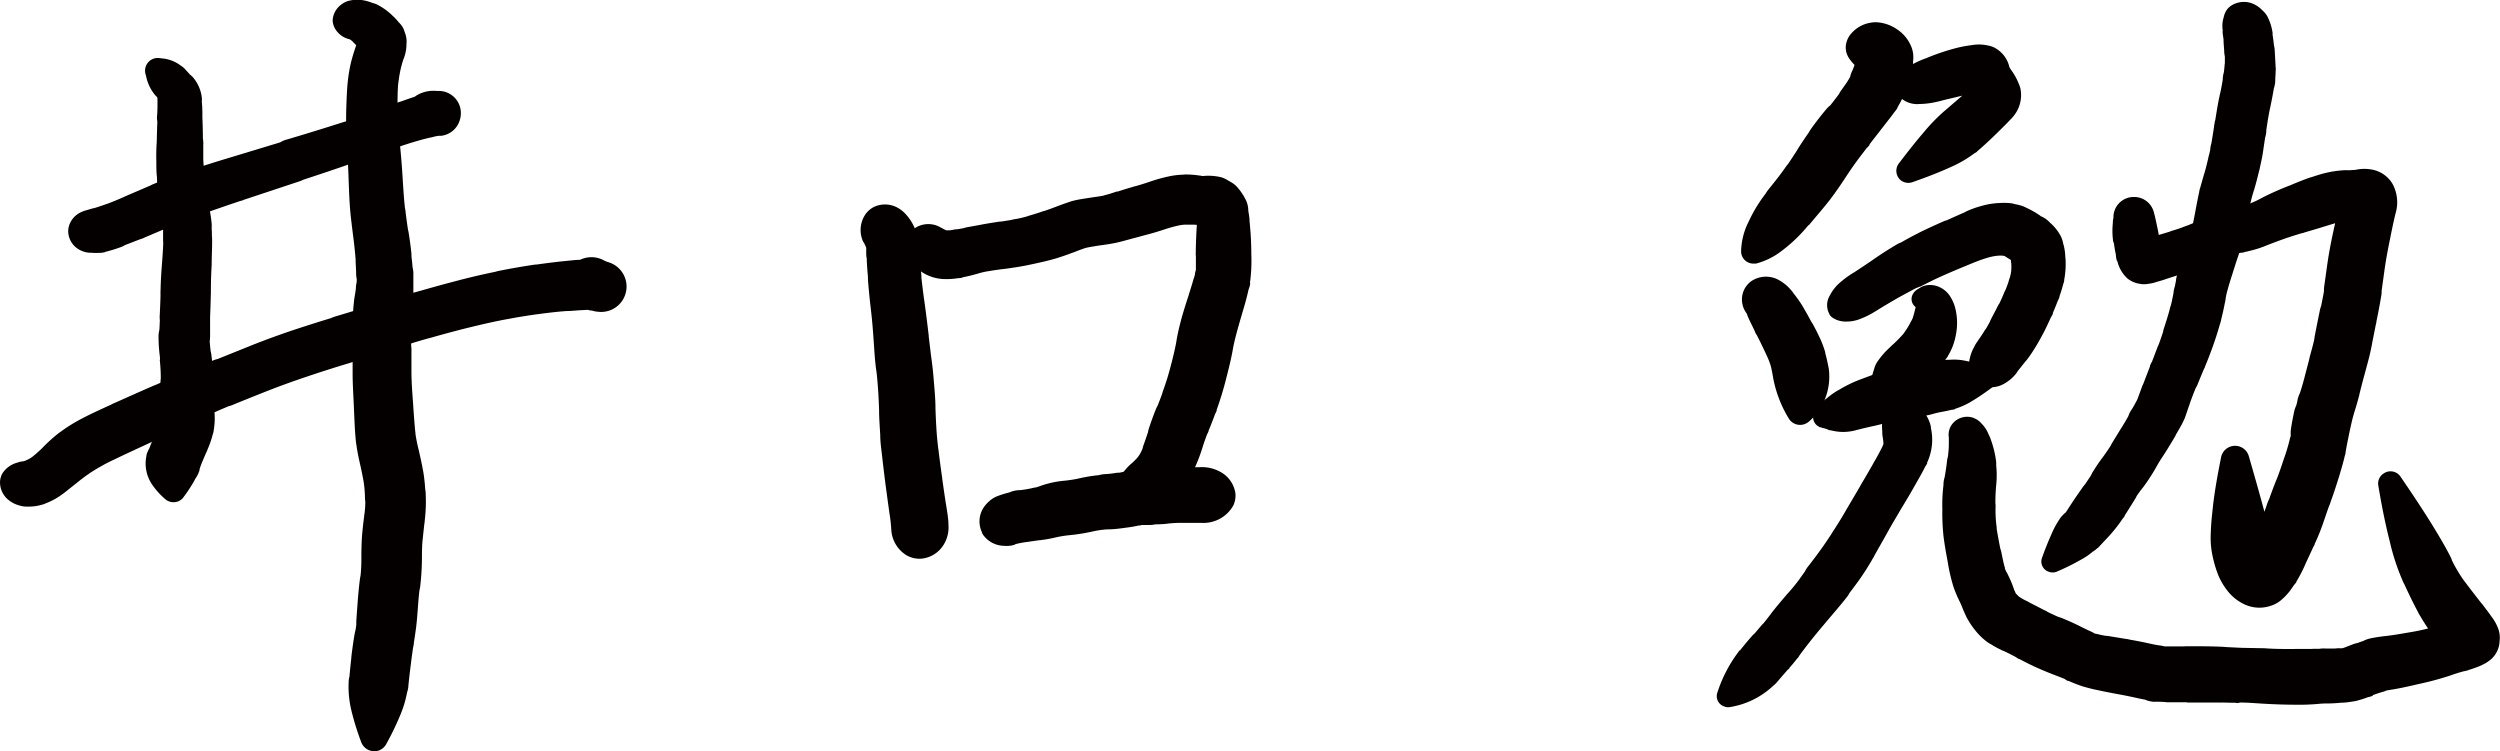
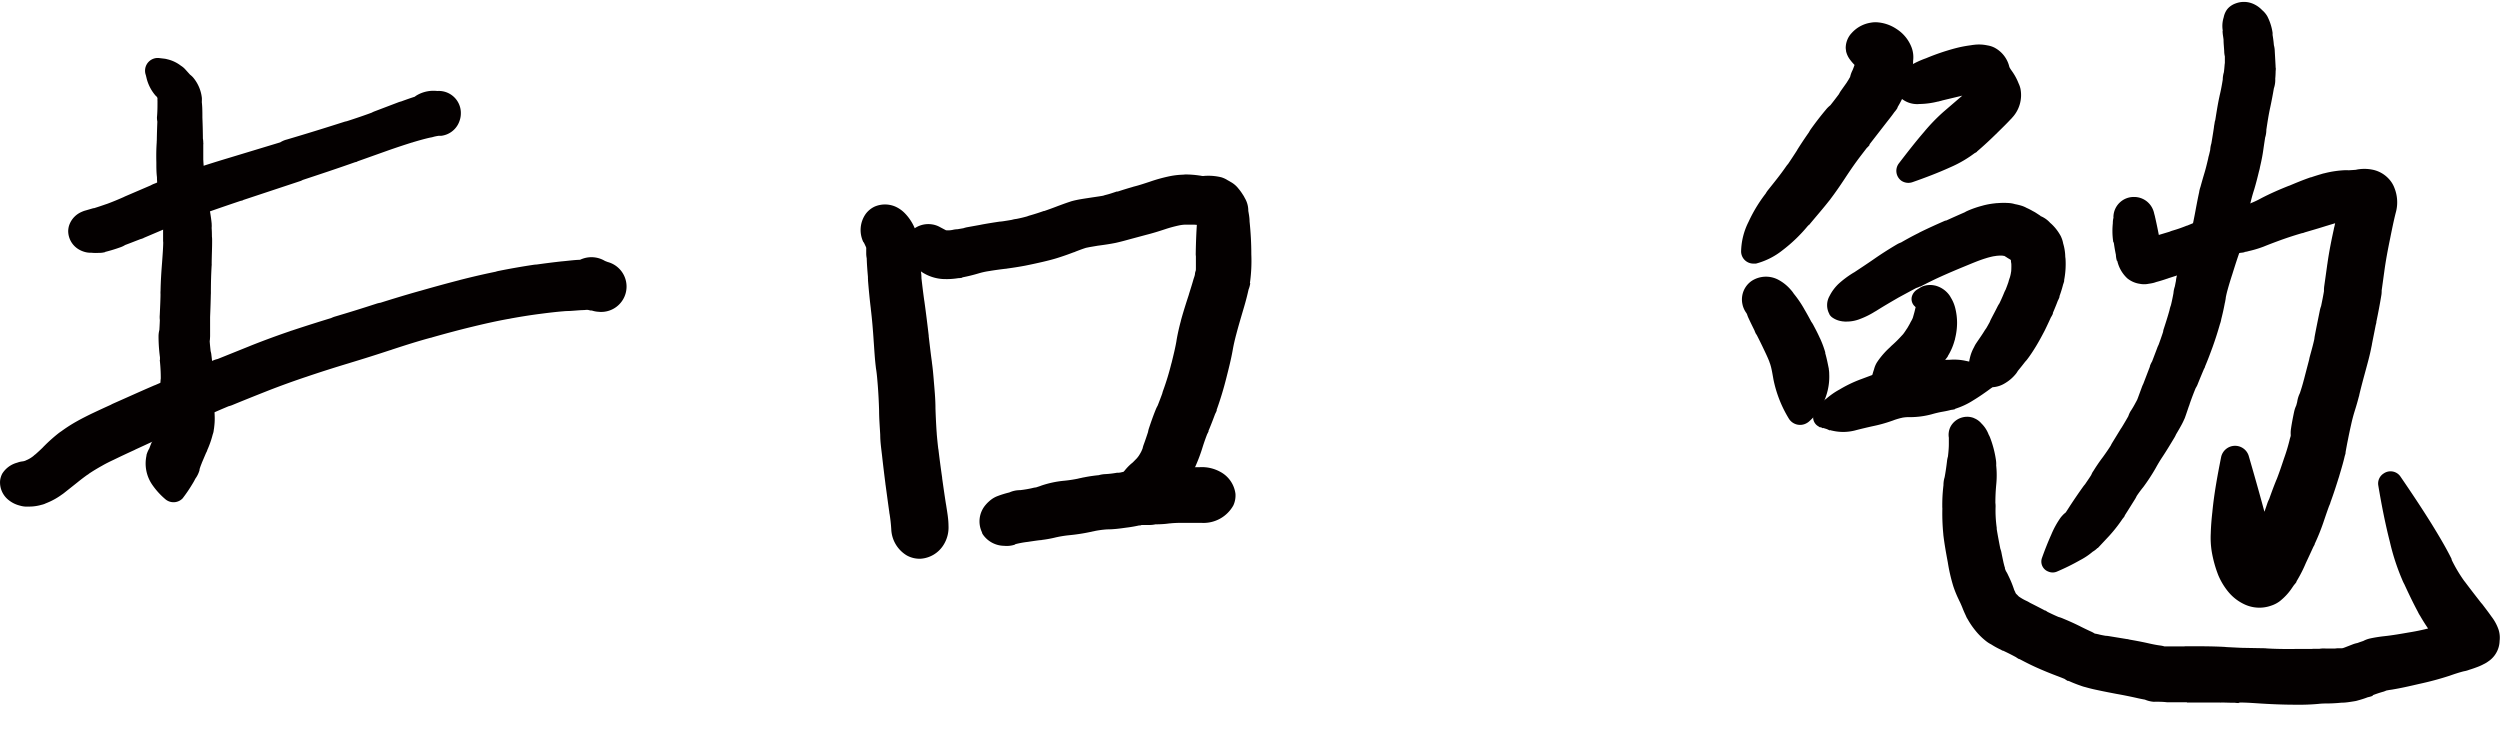
<svg xmlns="http://www.w3.org/2000/svg" width="100.75mm" height="30.27mm" viewBox="0 0 285.58 85.8">
  <defs>
    <style>
      .cls-1 {
        fill: #040000;
      }
    </style>
  </defs>
  <g id="レイヤー_2" data-name="レイヤー 2">
    <g id="レイヤー_1-2" data-name="レイヤー 1">
      <g>
        <path class="cls-1" d="M46.19,14.31h0a1.13,1.13,0,0,0,.73.9,5.22,5.22,0,0,0,2.31.36,2.54,2.54,0,0,0-.49-5.05,2.57,2.57,0,0,0-.86.24,3.14,3.14,0,0,0-1.65,2.18A4.2,4.2,0,0,0,46.19,14.31ZM49,15.59c.33,0,.67,0,1-.08a2.58,2.58,0,0,0,0-5.11,3.78,3.78,0,0,0-2.33.45A2.54,2.54,0,0,0,49,15.59Zm1-.08.42,0a2.52,2.52,0,0,0,0-5l-.42,0a2.58,2.58,0,1,0-.65,5.11A2.29,2.29,0,0,0,50,15.51Zm-1.51-.63h0a2.52,2.52,0,0,0,3.21,0l.37-.37a2.52,2.52,0,1,0-3.89,0Zm1.63.63.38-.06a2.52,2.52,0,1,0-.77-5l-.12,0-.38.08a2.51,2.51,0,0,0,.89,4.94Zm-1,.21c.32-.07.64-.16,1-.21a2.51,2.51,0,1,0-.77-5l-.12,0c-.45.09-.9.22-1.34.34a2.49,2.49,0,0,0,1.26,4.81Zm-2,.54c.65-.19,1.29-.38,2-.54A2.49,2.49,0,1,0,48,10.89l-.08,0c-.76.21-1.5.48-2.24.75a2.43,2.43,0,0,0,1.55,4.6Zm-2.69.89c.89-.31,1.79-.61,2.69-.89a2.43,2.43,0,0,0-1.39-4.65l-.16.05-2.76,1.05a2.36,2.36,0,0,0,1.62,4.44Zm-3.65,1.3,3.65-1.3A2.36,2.36,0,0,0,43,12.69l-.06,0c-1.18.45-2.37.85-3.56,1.23a2.38,2.38,0,0,0,1.45,4.54Zm-6.52,2.21c2.18-.72,4.36-1.44,6.52-2.21a2.38,2.38,0,0,0-1.53-4.51c-2.16.69-4.32,1.36-6.49,2a2.47,2.47,0,1,0,1.46,4.71ZM27.8,22.84l6.57-2.18A2.46,2.46,0,0,0,32.87,16l-6.6,2a2.55,2.55,0,0,0,1.45,4.89Zm-4.31,1.48c1.44-.51,2.87-1,4.31-1.48A2.55,2.55,0,0,0,26.27,18c-1.5.45-3,.92-4.48,1.42a2.6,2.6,0,0,0,1.68,4.93Zm-3.77,1.45c1.24-.53,2.5-1,3.77-1.45a2.6,2.6,0,0,0-1.7-4.92c-1.38.48-2.76,1-4.1,1.56h0a2.61,2.61,0,1,0,2,4.81Zm-3.34,1.42,3.34-1.42a2.61,2.61,0,0,0-2-4.81l-3.38,1.45a2.6,2.6,0,0,0,2.07,4.78Zm-2.65,1c.9-.31,1.78-.68,2.65-1a2.61,2.61,0,0,0-2-4.79h0c-.76.34-1.52.66-2.29.94h0a2.59,2.59,0,0,0,1.71,4.89ZM12,28.78a18.07,18.07,0,0,0,1.77-.54,2.59,2.59,0,1,0-1.7-4.9h0c-.46.16-.93.32-1.39.46a2.57,2.57,0,0,0,1.33,5Zm-2.11,0a4.84,4.84,0,0,0,2.11,0,2.57,2.57,0,0,0-1.16-5l-.17,0-.89.26a2.44,2.44,0,0,0,.11,4.75ZM7.79,26.36a2.45,2.45,0,0,0,1.13,2.08,2.81,2.81,0,0,0,.93.38,2.44,2.44,0,1,0-.11-4.75,2.56,2.56,0,0,0-1.88,1.8,2.63,2.63,0,0,0-.07.49Zm2.7,1.09h0a.95.95,0,0,0,.76-1.68l-.09-.07h0a1.24,1.24,0,1,0-.67,1.75Z" />
        <path class="cls-1" d="M64.68,33a3.45,3.45,0,0,0,2.76,2.44A3,3,0,0,0,69,29.77a3.52,3.52,0,0,0-2.61.11,3,3,0,0,0-1.75,2.19A2.54,2.54,0,0,0,64.68,33Zm2.86,2.46.52.09A2.91,2.91,0,0,0,69.6,30l-.49-.19a3,3,0,1,0-2.19,5.5A2.72,2.72,0,0,0,67.54,35.48ZM65.62,32.7h0a2.91,2.91,0,1,0,2.91-2.9A2.9,2.9,0,0,0,65.62,32.7Zm1.75,2.72.54.11a2.9,2.9,0,1,0,1.23-5.66l-.09,0-.55-.1a2.89,2.89,0,0,0-1.13,5.67Zm-.65,0a2.37,2.37,0,0,1,.65,0,2.89,2.89,0,0,0,1.22-5.65l-.09,0a9.14,9.14,0,0,0-2-.11,2.88,2.88,0,0,0,.18,5.75Zm-2,.11c.66,0,1.32-.1,2-.11a2.88,2.88,0,0,0-.11-5.75h-.07c-.77,0-1.53.11-2.3.18a2.85,2.85,0,0,0,.5,5.68Zm-3,.32c1-.13,2-.25,3-.32a2.85,2.85,0,1,0-.43-5.68h-.07c-1.1.12-2.19.26-3.28.42a2.82,2.82,0,0,0,.77,5.58Zm-3.7.59c1.23-.23,2.46-.43,3.7-.59A2.81,2.81,0,1,0,61,30.24h0c-1.33.2-2.66.43-4,.7A2.78,2.78,0,0,0,58,36.41Zm-4.1.89c1.36-.33,2.72-.64,4.1-.89a2.79,2.79,0,1,0-1-5.48h0c-1.48.29-2.94.63-4.4,1a2.76,2.76,0,0,0,1.35,5.36Zm-4.57,1.21c1.52-.43,3-.83,4.57-1.21a2.76,2.76,0,0,0-1.32-5.36h0q-2.37.61-4.72,1.29h0a2.74,2.74,0,1,0,1.5,5.28Zm-4.63,1.41c1.53-.5,3.08-1,4.63-1.41a2.74,2.74,0,1,0-1.49-5.28h0q-2.43.69-4.83,1.46a2.75,2.75,0,0,0,1.69,5.24Zm-4.84,1.53q2.43-.73,4.84-1.53A2.75,2.75,0,0,0,43,34.69q-2.36.77-4.73,1.47a2.76,2.76,0,1,0,1.58,5.29ZM35.12,43q2.37-.8,4.77-1.52a2.76,2.76,0,0,0-1.59-5.29q-2.49.75-4.93,1.56A2.77,2.77,0,1,0,35.12,43Zm-4.46,1.61q2.21-.86,4.46-1.61a2.77,2.77,0,0,0-1.75-5.25q-2.4.81-4.74,1.74a2.75,2.75,0,0,0,2,5.12Zm-4.15,1.67c1.38-.57,2.76-1.12,4.15-1.67a2.75,2.75,0,0,0-2-5.13h0l-4.2,1.69a2.75,2.75,0,0,0,2.05,5.11ZM23,47.78c1.15-.54,2.32-1.05,3.49-1.53a2.75,2.75,0,0,0-2.08-5.1c-1.24.5-2.48,1-3.71,1.54a2.79,2.79,0,0,0,2.22,5.12Zm-3.14,1.51c1-.51,2.09-1,3.14-1.51a2.79,2.79,0,0,0-2.3-5.09L17.47,44.1a2.86,2.86,0,0,0,2.28,5.25Zm-4.53,2.12c1.51-.69,3-1.38,4.53-2.12a2.86,2.86,0,0,0-2.41-5.19c-1.51.65-3,1.33-4.52,2a2.91,2.91,0,1,0,2.39,5.31ZM11.66,53.2c.43-.25.88-.47,1.33-.68.78-.38,1.57-.75,2.36-1.11a2.91,2.91,0,0,0-2.4-5.3c-.84.37-1.67.76-2.5,1.15-.57.28-1.13.56-1.68.87a2.92,2.92,0,0,0,2.89,5.07Zm-1.53.93q.75-.5,1.53-.93a2.92,2.92,0,0,0-2.89-5.07,17,17,0,0,0-2,1.31,2.89,2.89,0,0,0,3.38,4.69Zm-1.32,1q.64-.52,1.32-1a2.89,2.89,0,1,0-3.24-4.79l-.14.1a18.25,18.25,0,0,0-1.68,1.49,2.81,2.81,0,0,0,3.74,4.19Zm-1.5,1.19,1.5-1.19a2.81,2.81,0,0,0-3.52-4.38l-.22.19c-.39.39-.8.77-1.22,1.13h0a2.74,2.74,0,0,0,3.46,4.25ZM5.17,57.52a7.93,7.93,0,0,0,2.14-1.21A2.74,2.74,0,1,0,3.91,52l-.06.06a3.26,3.26,0,0,1-.75.47,2.7,2.7,0,0,0,2.07,5Zm-2.88.24a5.06,5.06,0,0,0,2.88-.24A2.7,2.7,0,1,0,3.3,52.45l-.2.08a1.51,1.51,0,0,1-.49.17,2.57,2.57,0,0,0-.32,5.06Zm0,0h0a2.57,2.57,0,1,0,1.13-5,2.44,2.44,0,0,0-.81,0A2.88,2.88,0,0,0,.26,54.1a2.31,2.31,0,0,0-.25.81,2.57,2.57,0,0,0,1,2.23A3.3,3.3,0,0,0,2.29,57.76ZM.2,55h0A1.78,1.78,0,1,0,2,53.24,1.78,1.78,0,0,0,.2,55Zm1,.45.12.16a.74.74,0,0,0,1,.19.75.75,0,0,0,.19-1h0l-.06-.1h0a.83.83,0,1,0-1.65.23.81.81,0,0,0,.36.57Z" />
        <path class="cls-1" d="M18.86,57h0a1.44,1.44,0,0,0,2-.07l.09-.12a16.34,16.34,0,0,0,1-1.48,7,7,0,0,0,.78-1.69,3.09,3.09,0,0,0-6-1.65.14.14,0,0,1,0,.07,4.27,4.27,0,0,0,.66,3.31A8.33,8.33,0,0,0,18.86,57Zm3.92-3.35c.07-.22.14-.44.23-.65a3.1,3.1,0,0,0-5.73-2.36h0a10,10,0,0,0-.47,1.43h0a3.09,3.09,0,0,0,6,1.57ZM23,53l.66-1.55A3.09,3.09,0,0,0,18,49c-.24.55-.48,1.09-.71,1.65A3.1,3.1,0,0,0,23,53Zm.66-1.55a10.86,10.86,0,0,0,.75-2.3h0a3.06,3.06,0,0,0-6-1.33A9,9,0,0,1,18,49a3.09,3.09,0,1,0,5.67,2.47Zm.75-2.3a7.53,7.53,0,0,0,.11-1.71,3,3,0,0,0-6,0,1.51,1.51,0,0,1-.06.36,3.06,3.06,0,1,0,5.91,1.61A2.3,2.3,0,0,0,24.42,49.12Zm-6-2.59a5.43,5.43,0,0,1,0,.9,3,3,0,0,0,6,.26,2.53,2.53,0,0,0,0-.28l-.06-1.3a3,3,0,1,0-6,.3S18.47,46.49,18.47,46.53Zm0,0h0a3,3,0,0,0,6-.42c0-.81-.06-1.62-.08-2.43a3,3,0,0,0-6,0A24.22,24.22,0,0,0,18.47,46.53Zm-.16-5.45a19.14,19.14,0,0,1,.11,2.62,3,3,0,1,0,6,.12v-.14c0-1.1-.09-2.2-.23-3.3a2.95,2.95,0,0,0-5.85.7Zm0,0h0a2.94,2.94,0,0,0,5.85-.68v0c-.08-.65-.15-1.31-.17-2a2.91,2.91,0,0,0-5.82,0A18.38,18.38,0,0,0,18.31,41.08ZM24,38.41c0-.73,0-1.46,0-2.19A2.88,2.88,0,0,0,18.27,36c0,.81-.07,1.62-.1,2.43h0a2.91,2.91,0,1,0,5.82.18Zm0-2.19q.06-1.44.09-2.88a2.88,2.88,0,0,0-5.75-.13c0,.93-.05,1.85-.09,2.77a2.88,2.88,0,1,0,5.75.25Zm.09-2.88q0-1.55.09-3.09a2.84,2.84,0,0,0-5.66-.32c-.09,1.09-.16,2.19-.18,3.28a2.88,2.88,0,1,0,5.75.14Zm.09-3.09c0-1,.06-1.93.05-2.89a2.79,2.79,0,0,0-5.58,0c0,.85-.07,1.69-.13,2.54a2.83,2.83,0,0,0,5.65.44A.49.49,0,0,1,24.2,30.25ZM18.63,26c0,.47,0,.94,0,1.41a2.79,2.79,0,1,0,5.58,0h0c0-.61,0-1.23-.08-1.83a2.78,2.78,0,0,0-5.54.45Zm-.24-1.78c.09.59.2,1.18.24,1.78a2.78,2.78,0,1,0,5.55-.39v-.06c-.07-.76-.21-1.51-.34-2.25a2.76,2.76,0,0,0-5.44.92Zm-.32-2.31c.08.77.2,1.54.32,2.31a2.76,2.76,0,1,0,5.45-.86s0,0,0-.06c-.13-.7-.25-1.39-.36-2.08a2.72,2.72,0,0,0-5.4.69Zm-.14-1.67c0,.56.08,1.12.14,1.67a2.73,2.73,0,0,0,5.42-.58s0-.08,0-.11c-.07-.46-.12-.91-.16-1.37a2.7,2.7,0,0,0-5.38.39Zm-.07-1.68c0,.56,0,1.12.07,1.68a2.7,2.7,0,1,0,5.39-.33v-.06c0-.48-.07-1-.09-1.46a2.68,2.68,0,0,0-5.36.17Zm0,0h0a2.68,2.68,0,1,0,5.36-.12v-.05c0-.7,0-1.4,0-2.1a2.66,2.66,0,0,0-5.32,0C17.85,17,17.84,17.78,17.86,18.54Zm5.32-2.27q0-1.42-.06-2.85A2.59,2.59,0,0,0,18,13.37c-.05,1-.08,1.93-.09,2.9h0a2.66,2.66,0,1,0,5.32.06Zm-.06-2.85c0-.74,0-1.49-.13-2.23a2.5,2.5,0,0,0-5,.33c0,.62,0,1.23-.06,1.85h0a2.59,2.59,0,0,0,5.17.25ZM18,11.23a1,1,0,0,1,.06.29,2.5,2.5,0,1,0,5-.06,2.45,2.45,0,0,0,0-.27,4.36,4.36,0,0,0-1-2.34,2.37,2.37,0,0,0-4,2.38Zm-.19-.31a1,1,0,0,1,.19.31,2.37,2.37,0,1,0,4-2.38l-.83-.92a2.25,2.25,0,0,0-3.37,3ZM16.76,9a4.81,4.81,0,0,0,1,1.91h0A2.25,2.25,0,0,0,21.18,8l-.05-.07a4,4,0,0,0-2.34-1.22,1.87,1.87,0,0,0-2.07,1.61A2,2,0,0,0,16.76,9Zm-.14-.58.14.58a1.86,1.86,0,1,0,2-2.3l-.59-.07A1.45,1.45,0,0,0,16.58,7.9,1.35,1.35,0,0,0,16.62,8.43Zm-.05-.35h0A1.45,1.45,0,1,0,18,6.63,1.45,1.45,0,0,0,16.57,8.08Zm.56,1.1.54.47a1.07,1.07,0,0,0,1.51-.1,1.05,1.05,0,0,0,.26-.76c0-.19,0-.37,0-.56s0-.09,0-.14,0,.31,0,0a1.41,1.41,0,1,0-2.28,1.13Z" />
-         <path class="cls-1" d="M41.25,84.74h0a1.6,1.6,0,0,0,2,1,1.62,1.62,0,0,0,.87-.74,32.81,32.81,0,0,0,1.63-3.38,12.17,12.17,0,0,0,.85-3.18,3.4,3.4,0,0,0-6.77-.65v.07a11.49,11.49,0,0,0,.31,3.3A31,31,0,0,0,41.25,84.74Zm5.39-6.31q.13-1.31.3-2.61A3.42,3.42,0,0,0,40.15,75h0c-.11,1-.21,1.9-.27,2.85a3.4,3.4,0,0,0,6.77.59Zm.3-2.61q.14-1.18.33-2.37a3.42,3.42,0,0,0-6.74-1.14c-.16.89-.28,1.79-.39,2.68a3.43,3.43,0,0,0,6.8.83Zm.33-2.37c.1-.61.19-1.22.27-1.84a3.43,3.43,0,0,0-6.82-.82c0,.07,0,.14,0,.21,0,.44-.1.88-.17,1.31a3.42,3.42,0,1,0,6.73,1.17Zm.27-1.84c.09-.74.14-1.49.2-2.24a3.45,3.45,0,1,0-6.89-.51c-.05.71-.11,1.42-.15,2.14a3.44,3.44,0,0,0,6.84.61Zm.2-2.24c.06-.79.12-1.57.23-2.35a3.45,3.45,0,0,0-6.85-.9c-.12.91-.2,1.82-.27,2.74a3.45,3.45,0,0,0,6.89.51ZM48,67a30.27,30.27,0,0,0,.2-3.15,3.46,3.46,0,0,0-6.92-.14v.05a18.25,18.25,0,0,1-.13,2.34A3.45,3.45,0,1,0,48,67Zm.2-3.15c0-.8,0-1.6.1-2.4a3.47,3.47,0,1,0-6.91-.65c-.09,1-.11,2-.11,3a3.46,3.46,0,0,0,6.92.09Zm.1-2.4c.07-.67.14-1.33.22-2a3.46,3.46,0,0,0-6.87-.87c-.1.74-.19,1.48-.26,2.22a3.47,3.47,0,1,0,6.91.65Zm.22-2a18,18,0,0,0,.11-2.94,3.46,3.46,0,1,0-6.91.25,11,11,0,0,1-.07,1.82,3.47,3.47,0,1,0,6.87.91ZM41.55,55.1a13.59,13.59,0,0,1,.14,1.68,3.46,3.46,0,1,0,6.91-.25A19.8,19.8,0,0,0,48.37,54a3.46,3.46,0,0,0-6.82,1.13Zm-.44-2.18c.16.72.32,1.45.44,2.18A3.45,3.45,0,1,0,48.37,54v0c-.15-.86-.34-1.71-.53-2.56a3.45,3.45,0,0,0-6.73,1.51Zm-.47-2.65a23.7,23.7,0,0,0,.47,2.65h0a3.45,3.45,0,0,0,6.73-1.48v0a18.32,18.32,0,0,1-.39-1.93,3.43,3.43,0,0,0-6.81.79Zm-.21-3.63c.06,1.21.09,2.43.21,3.63a3.43,3.43,0,1,0,6.82-.7s0-.06,0-.09c-.05-.35-.07-.7-.1-1-.06-.73-.11-1.45-.16-2.17a3.39,3.39,0,0,0-6.76.37Zm-.15-4c0,1.34.1,2.69.15,4h0a3.39,3.39,0,0,0,6.77-.29.19.19,0,0,0,0-.08C47.11,45,47,43.69,47,42.4a3.35,3.35,0,0,0-6.69.21Zm0-2.47c0,.82,0,1.64,0,2.47A3.35,3.35,0,1,0,47,42.44v0c0-.76,0-1.51,0-2.26a3.35,3.35,0,1,0-6.69,0Zm0,0h0a3.35,3.35,0,0,0,6.69,0l0-3a3.35,3.35,0,0,0-6.7-.1C40.25,38.07,40.24,39.11,40.24,40.14Zm6.72-3a20.5,20.5,0,0,1,.09-2.22,3.33,3.33,0,0,0-6.6-.92,20.6,20.6,0,0,0-.19,3,3.35,3.35,0,0,0,6.7.1Zm.09-2.22c.07-.6.11-1.2.13-1.8a3.29,3.29,0,0,0-6.56-.43c0,.43-.11.87-.17,1.31a3.33,3.33,0,1,0,6.58,1S47,35,47.05,34.92Zm.13-1.8c0-.65,0-1.29,0-1.94a3.23,3.23,0,0,0-6.46.17,12,12,0,0,1-.06,1.34,3.29,3.29,0,1,0,6.54.7C47.17,33.3,47.17,33.21,47.18,33.12ZM40.62,29.6c0,.58.07,1.17.06,1.75a3.24,3.24,0,0,0,6.47,0c0-.07,0-.13,0-.19,0-.72-.1-1.43-.18-2.15a3.18,3.18,0,0,0-6.34.57Zm-.22-2.17c.09.72.16,1.44.22,2.17A3.18,3.18,0,1,0,47,29.14.41.41,0,0,0,47,29c-.08-.83-.2-1.66-.33-2.49a3.15,3.15,0,0,0-6.23.89Zm-.32-2.61c.1.87.21,1.74.32,2.61a3.15,3.15,0,1,0,6.25-.79s0-.07,0-.1c-.12-.81-.24-1.62-.33-2.44a3.13,3.13,0,0,0-6.22.72Zm-.25-4.09c.05,1.36.1,2.73.25,4.09a3.13,3.13,0,1,0,6.22-.7v0c-.15-1.22-.22-2.45-.3-3.67a3.09,3.09,0,0,0-6.17.3Zm-.21-4.32c.1,1.43.16,2.87.21,4.32A3.09,3.09,0,0,0,46,20.51v-.08c-.09-1.52-.21-3-.38-4.56a3,3,0,0,0-6,.54Zm0,0h0a3,3,0,0,0,6-.39.76.76,0,0,0,0-.15,34.87,34.87,0,0,1-.21-3.55,2.93,2.93,0,0,0-5.85-.07C39.52,13.64,39.53,15,39.62,16.41Zm5.79-4.09c0-.85,0-1.72.06-2.57a2.88,2.88,0,0,0-5.72-.63c-.12,1-.15,2.09-.19,3.13a2.93,2.93,0,0,0,5.85.19Zm.06-2.57q.08-.73.21-1.44a2.85,2.85,0,0,0-5.58-1.2,17.25,17.25,0,0,0-.35,2h0a2.88,2.88,0,0,0,5.72.67Zm.21-1.44a12.7,12.7,0,0,1,.39-1.5A2.81,2.81,0,0,0,40.76,5a19.28,19.28,0,0,0-.66,2.12,2.85,2.85,0,0,0,5.55,1.34Zm.39-1.5a4.59,4.59,0,0,0,0-3.58,2.76,2.76,0,0,0-5.18,1.53c0,.07-.05.15-.08.23A2.81,2.81,0,1,0,46,6.92.36.36,0,0,0,46.07,6.81ZM40.83,5.34l.22.29c.05.08,0,0,0-.07a2.76,2.76,0,1,0,5.13-2A2.28,2.28,0,0,0,46,3.23a5.74,5.74,0,0,0-1.37-1.62,2.68,2.68,0,0,0-3.82,3.73Zm-.56-.61a6.53,6.53,0,0,1,.56.61,2.68,2.68,0,0,0,4.11-3.43,2.06,2.06,0,0,0-.29-.3A7.11,7.11,0,0,0,43.08.52a2.56,2.56,0,0,0-2.81,4.21ZM40,4.52a1.78,1.78,0,0,1,.27.21A2.56,2.56,0,1,0,43.71,1a2.7,2.7,0,0,0-.63-.43A6.1,6.1,0,0,0,41.69.07,2.42,2.42,0,0,0,40,4.52Zm0,0,0,0A2.42,2.42,0,1,0,42.49.38a2.51,2.51,0,0,0-.8-.31,4,4,0,0,0-1.76,0A2.26,2.26,0,0,0,40,4.5ZM38.18,3.09A2.56,2.56,0,0,0,40,4.5,2.26,2.26,0,1,0,41,.11a2.36,2.36,0,0,0-1.09,0A2.41,2.41,0,0,0,38,2.28,2,2,0,0,0,38.18,3.09Zm-.1-.7h0A1.73,1.73,0,1,0,39.81.66,1.72,1.72,0,0,0,38.08,2.39ZM39.89,3.6a2.17,2.17,0,0,1,.42.11.75.75,0,0,0,.51-1.41h0l-.21-.09h0a1,1,0,0,0-1.34-.55A1,1,0,0,0,38.73,3,1,1,0,0,0,39.89,3.6Z" />
      </g>
      <g>
        <path class="cls-1" d="M101.81,60.44a3.66,3.66,0,0,0,1.76,3,3,3,0,0,0,1.65.38,3.35,3.35,0,0,0,2.56-1.57,3.75,3.75,0,0,0,.57-2.19,3.27,3.27,0,0,0-6.54.34Zm-.2-1.78a17.62,17.62,0,0,1,.2,1.78,3.27,3.27,0,1,0,6.54-.34c0-.81-.15-1.61-.27-2.4a3.27,3.27,0,0,0-6.47,1Zm-.45-3.27c.15,1.09.29,2.18.45,3.27a3.27,3.27,0,0,0,6.47-.94v0c-.17-1.06-.32-2.13-.47-3.19a3.25,3.25,0,0,0-6.45.88Zm-.4-3.33c.12,1.11.26,2.22.4,3.33h0a3.26,3.26,0,0,0,6.46-.85v0q-.23-1.59-.42-3.18a3.24,3.24,0,0,0-6.43.73Zm-.21-2.38c0,.8.12,1.59.21,2.38a3.23,3.23,0,1,0,6.43-.7v0c-.08-.68-.15-1.36-.2-2a3.23,3.23,0,0,0-6.44.4Zm-.13-2.79c0,.93.08,1.86.13,2.79a3.23,3.23,0,1,0,6.44-.37v0c-.06-.88-.1-1.77-.13-2.66a3.22,3.22,0,0,0-6.44.27Zm-.16-3c.08,1,.13,2,.16,3a3.22,3.22,0,0,0,6.44-.25v0c0-1.09-.11-2.18-.2-3.26a3.21,3.21,0,0,0-6.4.53Zm-.18-1.71c.09.56.13,1.14.18,1.71a3.21,3.21,0,1,0,6.4-.53h0c-.06-.71-.12-1.41-.23-2.11a3.21,3.21,0,1,0-6.35.93Zm-.28-3.24c.08,1.07.13,2.17.28,3.24a3.21,3.21,0,0,0,6.36-.92h0c-.14-1-.24-1.94-.36-2.91a3.15,3.15,0,0,0-6.27.6Zm-.33-3.68c.15,1.22.25,2.45.33,3.68a3.15,3.15,0,0,0,6.29-.45c0-.05,0-.1,0-.15-.15-1.29-.31-2.59-.49-3.88a3.08,3.08,0,0,0-6.11.8ZM99.15,32c.09,1.08.19,2.15.32,3.22a3.08,3.08,0,1,0,6.12-.74v-.06c-.14-1-.26-2-.37-3a3,3,0,0,0-6.06.57ZM99,29c0,1,.09,2,.18,3a3,3,0,0,0,6.07-.5s0-.05,0-.07c-.1-.93-.19-1.85-.26-2.78A3,3,0,0,0,99,29Zm-.11-.9a1,1,0,0,1,.06.23,1.11,1.11,0,0,1,0,.17l0,.5a3,3,0,0,0,6-.17.66.66,0,0,0,0-.14,8.65,8.65,0,0,0-.41-2.42,3,3,0,0,0-5.68,1.83Zm-.23-.43q.2.39.36.78a3,3,0,0,0,5.55-2.18,5.47,5.47,0,0,0-1.14-1.84,2.92,2.92,0,0,0-4.77,3.24Zm0,0h0a2.92,2.92,0,0,0,5.26-2.52,3.16,3.16,0,0,0-.49-.72,3.53,3.53,0,0,0-1.15-.83,3,3,0,0,0-2.37,0,2.71,2.71,0,0,0-1,.81A3.19,3.19,0,0,0,98.63,27.67Zm-.08-1.92h0a2.2,2.2,0,1,0,2.2-2.2A2.21,2.21,0,0,0,98.55,25.75Zm1.65,1,.41.26A1,1,0,0,0,102,25.71a4.13,4.13,0,0,1-.22-.42h0a1.32,1.32,0,1,0-1.61,1.49Z" />
        <path class="cls-1" d="M127,58.5h0a2.59,2.59,0,0,0,.44.59,3.17,3.17,0,0,0,3.29.63,2.93,2.93,0,0,0-2-5.53,3,3,0,0,0-.65.32A3.33,3.33,0,0,0,126.89,56,2.91,2.91,0,0,0,127,58.5Zm3.56,1.27A4.76,4.76,0,0,0,133,58a3.05,3.05,0,0,0-4.85-3.7c-.06.09-.12.17-.17.26l-.08.12c0,.08-.1.09-.19.19a2.93,2.93,0,0,0,2.88,4.89ZM133,58a4,4,0,0,1,.27-.34l0-.05-.07.08a3.08,3.08,0,0,0-4-4.7,6,6,0,0,0-1.27,1.57A3,3,0,0,0,133,58Zm.24-.31c.32-.29.62-.61.92-.92a3.08,3.08,0,0,0-4.45-4.26l0,0c-.11.11-.22.23-.34.34l-.1.1s0,0,0,0a3.08,3.08,0,1,0,3.92,4.75Zm.92-.92a13.59,13.59,0,0,0,1-1.14,3.1,3.1,0,0,0-4.91-3.79c-.06.07-.11.15-.16.22a3.64,3.64,0,0,1-.4.48,3.08,3.08,0,0,0,4.47,4.23Zm1-1.14a9.74,9.74,0,0,0,.73-1.08,3.14,3.14,0,1,0-5.43-3.14.7.7,0,0,0-.09.17,5.5,5.5,0,0,1-.28.48,3.1,3.1,0,0,0,5.07,3.57Zm.73-1.08c.24-.42.46-.85.67-1.29a3.19,3.19,0,0,0-5.75-2.77l-.12.29c-.1.27-.2.54-.32.8a3.14,3.14,0,0,0,5.52,3Zm.67-1.29A19.09,19.09,0,0,0,137.4,51a3.23,3.23,0,0,0-6.14-2h0c-.2.59-.39,1.19-.61,1.78a3.19,3.19,0,0,0,5.87,2.48ZM137.4,51c.19-.59.4-1.18.64-1.76a3.23,3.23,0,1,0-6-2.5v0c-.3.73-.56,1.48-.81,2.23a3.23,3.23,0,0,0,6.14,2Zm.64-1.76c.33-.78.63-1.58.93-2.39a3.24,3.24,0,0,0-6.08-2.23h0c-.26.71-.53,1.43-.82,2.14a3.23,3.23,0,0,0,6,2.48Zm.93-2.39a38.35,38.35,0,0,0,1.12-3.69h0a3.25,3.25,0,0,0-6.29-1.61v0a29.65,29.65,0,0,1-.91,3A3.24,3.24,0,0,0,139,46.87Zm1.12-3.69c.27-1.06.54-2.12.73-3.2a3.25,3.25,0,0,0-6.41-1.13v0c-.15.91-.38,1.81-.6,2.71a3.24,3.24,0,0,0,6.29,1.59Zm.73-3.2c.1-.58.24-1.16.39-1.74a3.25,3.25,0,0,0-6.27-1.73,23.9,23.9,0,0,0-.54,2.37,3.26,3.26,0,0,0,6.42,1.1Zm.39-1.73c.26-1,.54-1.93.82-2.89a3.22,3.22,0,0,0-6.16-1.88c-.33,1-.65,2-.93,3a3.25,3.25,0,1,0,6.26,1.77Zm.82-2.89a30,30,0,0,0,.75-3,3.19,3.19,0,0,0-6.27-1.14c0,.26-.12.5-.19.75-.14.5-.3,1-.45,1.48a3.22,3.22,0,0,0,6.13,2Zm.75-3a18.21,18.21,0,0,0,.16-3.3,3.17,3.17,0,0,0-6.33,0c0,.5,0,1,0,1.5,0,.22,0,.45-.06.66h0a3.19,3.19,0,1,0,6.27,1.16Zm.16-3.3c0-1.25-.07-2.5-.2-3.75a3,3,0,0,0-6,.09c-.09,1.21-.13,2.44-.15,3.66a3.17,3.17,0,0,0,6.33.07Zm-.2-3.75c0-.44-.09-.89-.17-1.34a4.52,4.52,0,0,0-.43-1.44,2.85,2.85,0,0,0-5.35,1.64,1.51,1.51,0,0,1,0,.3v.22c0,.24,0,.47-.05.71a3,3,0,0,0,6,.45A3.25,3.25,0,0,0,142.74,25.34ZM137,25.08c.32.43.2.25.14.15s-.14-.23,0,0a2.85,2.85,0,1,0,5-2.7,5.53,5.53,0,0,0-.68-1,2.84,2.84,0,0,0-4.48,3.5Zm.5.52h0a2.84,2.84,0,0,0,4-4,4,4,0,0,0-2-1.3,2.86,2.86,0,0,0-2,5.33Zm.13.16.35,0s.08,0,0,0a2.86,2.86,0,0,0,1.53-5.51,6.28,6.28,0,0,0-1.73-.17,2.83,2.83,0,0,0-.16,5.65Zm-1.24-.1,1.24.1a2.83,2.83,0,0,0,.42-5.64h-.26a5.12,5.12,0,0,1-.78-.06,2.83,2.83,0,0,0-.84,5.59l.22,0Zm-.94,0c.31,0,.62,0,.94,0a2.82,2.82,0,0,0,.62-5.61,10.84,10.84,0,0,0-1.62-.12,2.86,2.86,0,0,0,0,5.71Zm-.77.09a4,4,0,0,1,.77-.09,2.86,2.86,0,0,0-.06-5.71,8.81,8.81,0,0,0-1.78.18,2.86,2.86,0,1,0,1.07,5.62Zm-1.61.44a14.72,14.72,0,0,1,1.61-.44,2.86,2.86,0,0,0-1.07-5.62h0a17.77,17.77,0,0,0-2.3.64,2.85,2.85,0,0,0,1.76,5.42Zm-2.12.63c.72-.18,1.42-.4,2.12-.63a2.85,2.85,0,1,0-1.73-5.43h0c-.59.19-1.17.39-1.77.54a2.84,2.84,0,0,0,1.41,5.51Zm-1.75.47,1.75-.47a2.84,2.84,0,1,0-1.39-5.51h0c-.67.18-1.33.39-2,.61a2.81,2.81,0,0,0,1.64,5.37Zm-1.74.45c.59-.13,1.16-.29,1.74-.45a2.81,2.81,0,0,0-1.5-5.41l-.14,0c-.42.14-.84.29-1.27.39h0a2.78,2.78,0,0,0,1.17,5.43Zm-2,.32c.66-.09,1.32-.18,2-.32a2.78,2.78,0,1,0-1.16-5.44h0c-.53.11-1.08.18-1.61.26a2.77,2.77,0,1,0,.81,5.49Zm-1.41.25.39-.08,1-.17a2.77,2.77,0,1,0-.81-5.49h0c-.7.11-1.41.2-2.1.38A2.78,2.78,0,1,0,124,28.31Zm-1.22.44c.4-.15.81-.31,1.22-.44a2.78,2.78,0,0,0-1.5-5.36c-.58.16-1.15.38-1.72.59h0a2.79,2.79,0,0,0,2,5.22ZM121,29.4c.63-.2,1.26-.43,1.88-.67a2.79,2.79,0,0,0-2-5.21c-.54.21-1.09.41-1.64.6A2.78,2.78,0,0,0,121,29.4Zm-1.92.52c.64-.15,1.29-.31,1.92-.52a2.78,2.78,0,0,0-1.7-5.3l-.06,0c-.51.18-1,.34-1.56.5a2.74,2.74,0,0,0,1.4,5.3Zm-1.94.42c.65-.13,1.29-.27,1.94-.42a2.75,2.75,0,0,0-1.25-5.35l-.15.05c-.53.15-1,.28-1.59.39a2.72,2.72,0,1,0,1,5.33Zm-2.19.35c.73-.1,1.46-.21,2.19-.35a2.72,2.72,0,0,0-1-5.33c-.62.12-1.24.22-1.87.31h0a2.71,2.71,0,0,0,.73,5.37Zm-2,.28c.66-.11,1.32-.2,2-.28a2.71,2.71,0,0,0-.67-5.38h-.06c-.73.11-1.45.22-2.18.36a2.69,2.69,0,0,0,.93,5.29Zm-1.2.27a8.32,8.32,0,0,1,1.2-.27,2.69,2.69,0,1,0-.89-5.3h0l-1.55.28a2.72,2.72,0,1,0,.93,5.36Zm-1.8.44a18.17,18.17,0,0,0,1.8-.44A2.72,2.72,0,0,0,110.45,26l-1.56.27a2.77,2.77,0,0,0,1,5.46Zm-2.29.19a8.38,8.38,0,0,0,2.29-.19,2.77,2.77,0,0,0-1-5.45,2.62,2.62,0,0,1-.79.08,2.79,2.79,0,1,0-.48,5.56Zm-2.3-.76a4.91,4.91,0,0,0,2.3.76,2.79,2.79,0,0,0,.46-5.56,1,1,0,0,1-.3-.1,2.76,2.76,0,0,0-2.46,4.9Zm-1.28-1.19a5.58,5.58,0,0,0,1.28,1.19,2.76,2.76,0,0,0,3.08-4.59l-.29-.17-.74-.39a2.64,2.64,0,0,0-3.33,4Zm0,0h0a2.64,2.64,0,0,0,4.15-3.27,2.6,2.6,0,0,0-.82-.69,2.77,2.77,0,0,0-3,.17,2.54,2.54,0,0,0-.93,1.46A2.82,2.82,0,0,0,104.06,29.92Zm1.51-.36.16.11a1,1,0,0,0,1.31-.26.93.93,0,0,0,0-1.07l0,0h0a1.29,1.29,0,1,0-1.43,1.26Z" />
        <path class="cls-1" d="M137.3,59.73a3.9,3.9,0,0,0,3.59-2,2.73,2.73,0,0,0,.24-1.32,3.32,3.32,0,0,0-1.73-2.51,4.35,4.35,0,0,0-2.18-.54,3.18,3.18,0,0,0,.08,6.36Zm-2.14,0h2.14a3.18,3.18,0,1,0-.06-6.36h0l-2.08,0a3.17,3.17,0,0,0,0,6.34Zm-1.58.06a13.82,13.82,0,0,1,1.58-.06,3.17,3.17,0,0,0,0-6.34h-.06c-.72,0-1.43.05-2.15.12a3.15,3.15,0,0,0,.59,6.28Zm-2.23.11c.74,0,1.48,0,2.23-.11a3.16,3.16,0,1,0-.53-6.29H133a15.73,15.73,0,0,1-1.68.07,3.16,3.16,0,0,0-.08,6.32Zm-1,.07h.05l.21,0,.7,0a3.16,3.16,0,0,0,0-6.32,9.67,9.67,0,0,0-2.46.21h0A3.18,3.18,0,0,0,130.38,60Zm-1.75.31a14.75,14.75,0,0,0,1.74-.31,3.18,3.18,0,1,0-1.53-6.18l-1.25.28a3.15,3.15,0,0,0,1,6.21Zm-2.1.19c.7,0,1.4-.09,2.1-.19A3.15,3.15,0,1,0,127.8,54l-.2,0a10.45,10.45,0,0,1-1.37.16,3.12,3.12,0,1,0,.31,6.24Zm-1.69.24a10.75,10.75,0,0,1,1.69-.24,3.12,3.12,0,0,0-.31-6.24,16.39,16.39,0,0,0-2.7.37,3.13,3.13,0,1,0,1.32,6.11Zm-2.6.42a21,21,0,0,0,2.6-.42,3.13,3.13,0,1,0-1.32-6.11,15,15,0,0,1-1.88.31,3.12,3.12,0,1,0,.6,6.22Zm-1.54.24a13.32,13.32,0,0,1,1.54-.24,3.12,3.12,0,1,0-.6-6.22,11.45,11.45,0,0,0-2.6.54,3.08,3.08,0,0,0,1.66,5.92Zm-1.68.31a13.44,13.44,0,0,0,1.68-.31,3.08,3.08,0,1,0-1.36-6l-.3.09c-.37.12-.74.25-1.11.35A3,3,0,0,0,119,61.69Zm-1.59.22c.53-.08,1.06-.16,1.59-.22a3,3,0,1,0-.68-6,2.7,2.7,0,0,0-.41.08,12.63,12.63,0,0,1-1.37.23,3,3,0,1,0,.87,5.87Zm-1.49.28a10.86,10.86,0,0,1,1.49-.28,3,3,0,0,0-.87-5.87,11.14,11.14,0,0,0-2.53.62A2.93,2.93,0,0,0,116,62.19Zm-3.75-1.33h0l.12.21a3,3,0,0,0,2.48,1.29,4.05,4.05,0,0,0,1.15-.17,2.93,2.93,0,1,0-1.62-5.63l-.29.1a3.56,3.56,0,0,0-1.39,1A2.89,2.89,0,0,0,112.2,60.86Zm-.06-1.06h0a2.21,2.21,0,1,0,2.21-2.21A2.2,2.2,0,0,0,112.14,59.8Z" />
      </g>
      <g>
        <path class="cls-1" d="M198.89,28.74h0a1.4,1.4,0,0,0,1.43,1.37l.27,0a8.21,8.21,0,0,0,3-1.5,17.4,17.4,0,0,0,3-2.9A3.06,3.06,0,1,0,202,21.73l0,0a16.7,16.7,0,0,0-2.26,3.61A7.83,7.83,0,0,0,198.89,28.74Zm7.78-3.06c.82-1,1.64-1.92,2.41-2.92a3.13,3.13,0,1,0-5-3.82l-.09.13c-.65.94-1.37,1.82-2.08,2.71a3.07,3.07,0,0,0,4.73,3.9Zm2.41-2.92c.57-.75,1.1-1.52,1.62-2.31A3.17,3.17,0,0,0,205.39,17l0,0c-.44.69-.89,1.37-1.35,2.05a3.13,3.13,0,0,0,5.06,3.69Zm1.62-2.31c.44-.67.89-1.34,1.37-2a3.18,3.18,0,0,0-5.13-3.76c-.55.76-1.07,1.53-1.57,2.32a3.17,3.17,0,0,0,5.33,3.43Zm1.37-2c.48-.66,1-1.31,1.48-1.95a3.17,3.17,0,0,0-5-3.94q-.84,1-1.65,2.13a3.18,3.18,0,0,0,5.13,3.76Zm1.48-1.95,1.8-2.32h0a3.17,3.17,0,0,0-5-3.87l0,.06c-.55.74-1.11,1.48-1.7,2.19a3.16,3.16,0,0,0,4.92,4Zm1.8-2.32c.48-.62,1-1.24,1.39-1.9a3.21,3.21,0,0,0-5.4-3.48c-.06.09-.11.18-.16.27s-.16.25-.23.37l-.66.93a3.17,3.17,0,0,0,5.06,3.81Zm1.39-1.9a10.54,10.54,0,0,0,.93-1.91,3.24,3.24,0,1,0-6-2.35c-.14.36-.28.71-.45,1.05a3.21,3.21,0,0,0,5.56,3.21Zm.93-1.91a18.15,18.15,0,0,0,.66-2,3.24,3.24,0,0,0-6.26-1.67A11.51,11.51,0,0,1,211.63,8a3.24,3.24,0,1,0,6,2.35Zm.66-2a5.15,5.15,0,0,0,0-2.91,3.21,3.21,0,0,0-6.25,1,1,1,0,0,1-.06.25,3.24,3.24,0,1,0,6.25,1.71Zm-5.88-.47h0a3.21,3.21,0,0,0,5.93-2.44,4.31,4.31,0,0,0-1.72-2.14,3.14,3.14,0,0,0-4.27,4.46Zm.09.09h0l.1.09a3.13,3.13,0,1,0,4.56-4.3,3.45,3.45,0,0,0-.54-.46,4.54,4.54,0,0,0-2.34-.78A3,3,0,0,0,212.54,8Zm-1.18-1.14A5.32,5.32,0,0,0,212.54,8a3,3,0,1,0,1.78-5.45,3.66,3.66,0,0,0-2.93,1.38A2.42,2.42,0,0,0,211.36,6.85Zm-.48-1a2.52,2.52,0,0,0,.48,1h0a2.4,2.4,0,1,0,.48-3.37,3.12,3.12,0,0,0-.45.44,2.51,2.51,0,0,0-.55,1.56A3.11,3.11,0,0,0,210.88,5.8Zm1,1.07.31.27a.93.93,0,0,0,1.32,0,1,1,0,0,0,.22-.86h0a1.32,1.32,0,1,0-1.85.64Z" />
        <path class="cls-1" d="M218.46,20.81c1.46-.51,2.91-1.06,4.32-1.7a13.54,13.54,0,0,0,3-1.78A3,3,0,0,0,222,12.78h0a21,21,0,0,0-2.22,2.3c-1,1.16-1.93,2.36-2.85,3.56a1.4,1.4,0,0,0,.26,2A1.43,1.43,0,0,0,218.46,20.81Zm7.35-3.48c.81-.69,1.58-1.41,2.33-2.15a2.91,2.91,0,0,0-3.93-4.3L222,12.78a3,3,0,0,0,3.85,4.55Zm2.33-2.15c.56-.55,1.13-1.1,1.66-1.68a2.87,2.87,0,0,0-4.22-3.88l-.08.09-.34.34-.95.83A2.91,2.91,0,1,0,228,15.32,1.07,1.07,0,0,0,228.14,15.18Zm1.66-1.68a3.78,3.78,0,0,0,1-3.37,2.84,2.84,0,0,0-5.51-.12h0a2.87,2.87,0,0,0,4.52,3.49ZM225.08,11l.09.16a.92.92,0,0,1,.08.25,2.84,2.84,0,1,0,5.54-1.28,6.38,6.38,0,0,0-1-2.06,2.77,2.77,0,0,0-4.7,2.93Zm-.86-2.38a6,6,0,0,0,.86,2.38,2.77,2.77,0,1,0,4.8-2.77.86.86,0,0,0-.1-.16l-.18-.29a1.26,1.26,0,0,1-.12-.29,2.71,2.71,0,0,0-5.26,1.13Zm.15.69h0a2.71,2.71,0,0,0,5.19-1.54,3.35,3.35,0,0,0-1.77-2.35,2.69,2.69,0,0,0-3.42,3.89ZM226,10.53h.14a1.57,1.57,0,0,1,.29,0,2.69,2.69,0,0,0,1.33-5.12,4.55,4.55,0,0,0-2.28-.29,2.71,2.71,0,1,0,.46,5.41Zm-1.42.29a11.53,11.53,0,0,1,1.42-.29,2.71,2.71,0,0,0-.52-5.4,14,14,0,0,0-2.22.41,2.72,2.72,0,0,0,1.32,5.28Zm-3.1.75c1-.25,2.07-.49,3.1-.75a2.72,2.72,0,0,0-1.32-5.28A25.91,25.91,0,0,0,220,6.66a2.58,2.58,0,0,0,1.54,4.91Zm-4.72-.77a2.84,2.84,0,0,0,2.51,1.08,9.13,9.13,0,0,0,2.21-.31,2.58,2.58,0,1,0-1.21-5l-.33.11a10.71,10.71,0,0,0-1.9.91,3,3,0,0,0-1.55,1.89A1.8,1.8,0,0,0,216.79,10.8Zm-.28-.68h0a1.6,1.6,0,0,0,.05.21,1.58,1.58,0,0,0,.23.47,1.73,1.73,0,1,0-.28-.68Zm1.14,1a.13.13,0,0,1,.1,0,.8.8,0,0,0,1.08-.3.77.77,0,0,0,0-.85h0a1,1,0,0,0-1.12-.88,1,1,0,0,0,0,2Z" />
        <path class="cls-1" d="M202.57,43.27a13.79,13.79,0,0,0,1.75,4.51,1.51,1.51,0,0,0,2.07.55,1.54,1.54,0,0,0,.29-.21,6.8,6.8,0,0,0,2.22-6,3.22,3.22,0,0,0-6.33,1.13Zm-.26-1.34c.11.44.18.89.26,1.33a3.21,3.21,0,1,0,6.34-1.07v-.06c-.13-.64-.25-1.27-.44-1.89a3.19,3.19,0,0,0-6.15,1.69Zm-.21-.68c.08.23.15.45.21.68a3.19,3.19,0,1,0,6.19-1.57.56.56,0,0,0,0-.12,11.37,11.37,0,0,0-.5-1.38,3.16,3.16,0,0,0-5.86,2.39ZM201.53,40c.2.42.4.84.57,1.27A3.17,3.17,0,1,0,208,39a.61.61,0,0,0,0-.12c-.24-.57-.52-1.12-.81-1.66A3.14,3.14,0,0,0,201.53,40Zm-.9-1.83c.31.61.61,1.21.9,1.83a3.14,3.14,0,1,0,5.68-2.68l-.06-.1c-.35-.68-.71-1.35-1.1-2a3.09,3.09,0,0,0-5.42,3Zm-.91-1.87c.29.63.6,1.25.91,1.87a3.09,3.09,0,1,0,5.5-2.81,1.09,1.09,0,0,0-.08-.15,12.33,12.33,0,0,0-1.51-2.09,2.92,2.92,0,0,0-4.82,3.18Zm-.31-.66,0-.06.06.13c.1.19.2.39.29.59a2.92,2.92,0,1,0,5.3-2.47,2.86,2.86,0,0,0-.48-.71A4.89,4.89,0,0,0,203.22,32a3,3,0,0,0-3.14.1A2.57,2.57,0,0,0,199.41,35.62Zm-.35-.81a2.65,2.65,0,0,0,.35.81,2.57,2.57,0,1,0,.76-3.56l-.09.06a2.64,2.64,0,0,0-1,1.49A2.44,2.44,0,0,0,199.06,34.81Zm1.23,1.3a2.28,2.28,0,0,0,1.53.47,1,1,0,0,0,.85-.78h0A1.77,1.77,0,1,0,200,33.55a1.75,1.75,0,0,0,.24,2.48A.39.39,0,0,0,200.29,36.11Z" />
        <path class="cls-1" d="M225.42,43.33h0a2.14,2.14,0,0,0,1,.73,3,3,0,0,0,2.59-.27,4.61,4.61,0,0,0,1.31-1.14,2.85,2.85,0,0,0-4.42-3.59l-.12.16a4.61,4.61,0,0,0-.76,1.69A3,3,0,0,0,225.42,43.33Zm4.85-.68c.46-.55.91-1.11,1.34-1.69a2.93,2.93,0,1,0-4.7-3.49l-.17.24c-.31.52-.66,1-1,1.51a2.85,2.85,0,0,0,4.54,3.43ZM231.61,41c.34-.45.65-.93.95-1.42a3,3,0,0,0-5.1-3.1l-.07.13c-.21.38-.42.77-.65,1.14A2.93,2.93,0,0,0,231.61,41Zm.95-1.42c.36-.59.68-1.19,1-1.8A3,3,0,1,0,228.19,35h0c-.25.51-.52,1-.79,1.53a3,3,0,0,0,5.17,3Zm1-1.8q.49-1,.93-2a3,3,0,1,0-5.53-2.4l0,0c-.22.55-.47,1.1-.74,1.63a3,3,0,0,0,5.37,2.7Zm.93-2c.27-.63.53-1.27.76-1.92a3,3,0,1,0-5.72-2l0,.06q-.26.78-.57,1.53a3,3,0,0,0,5.56,2.35Zm.76-1.92a13.93,13.93,0,0,0,.53-1.81,3.08,3.08,0,0,0-6-1.31c0,.1,0,.2-.05.3a3.73,3.73,0,0,1-.21.86,3,3,0,0,0,5.75,2Zm.53-1.81a9.65,9.65,0,0,0,.17-2.46,3.11,3.11,0,0,0-6.21.19,8.84,8.84,0,0,1,0,1.26h0a3.08,3.08,0,0,0,6.07,1ZM229.71,29s0-.12,0-.09,0,.11,0,.16c0,.23,0,.47,0,.71a3.11,3.11,0,0,0,6.21-.15v0a5.74,5.74,0,0,0-.62-2.77A3,3,0,0,0,229.71,29Zm.18.54h0a3,3,0,1,0,5.59-2.4,1.91,1.91,0,0,0-.16-.32,5.38,5.38,0,0,0-.93-1.19,3,3,0,0,0-4.51,3.92Zm.63.59c.16.07,0,0-.06,0l-.09-.06c-.11-.07-.36-.25.09.1a3,3,0,0,0,3.93-4.5,4.47,4.47,0,0,0-1.35-1,3,3,0,1,0-2.52,5.46Zm-1.29-.76a6.13,6.13,0,0,0,1.65.89,3,3,0,0,0,2.16-5.6l.07,0-.1-.06-.4-.26a3,3,0,0,0-3.38,5Zm-.23-.17s-.18-.08-.09,0l.32.2a3,3,0,1,0,3.43-5l0,0a6.6,6.6,0,0,0-1.76-.88A3,3,0,0,0,229,29.18Zm0,0a.41.41,0,0,1,.18.05,3,3,0,1,0,1.71-5.76,6.58,6.58,0,0,0-1.31-.25,3,3,0,0,0-.58,6Zm-.62,0c.21,0,.42,0,.62,0a3,3,0,0,0,.58-6,8.83,8.83,0,0,0-1.36,0,3,3,0,0,0,.16,6Zm-.63.07a4.5,4.5,0,0,1,.63-.07,3,3,0,1,0,0-6h-.15a8.76,8.76,0,0,0-1.69.27,2.95,2.95,0,0,0,1.22,5.76Zm-1,.26a8.8,8.8,0,0,1,1-.26,2.95,2.95,0,1,0-1-5.8l-.19,0a11.22,11.22,0,0,0-1.8.61,2.89,2.89,0,0,0,2,5.41Zm-2.31.89c.76-.31,1.52-.64,2.31-.89a2.89,2.89,0,1,0-1.76-5.5l-.25.09c-.85.36-1.69.74-2.53,1.12a2.82,2.82,0,0,0,2.23,5.18Zm-2.82,1.21c.93-.42,1.87-.82,2.82-1.21a2.82,2.82,0,0,0-2.15-5.22l-.08,0c-1,.44-2,.89-2.95,1.36a2.78,2.78,0,0,0,2.36,5Zm-2.28,1.12c.75-.39,1.51-.77,2.28-1.12a2.78,2.78,0,1,0-2.29-5.06l-.07,0c-.88.43-1.74.91-2.58,1.41a2.72,2.72,0,0,0,2.66,4.74ZM216.85,34c.81-.44,1.62-.88,2.44-1.31a2.72,2.72,0,1,0-2.54-4.81l-.12.07c-.86.51-1.71,1.05-2.53,1.62A2.61,2.61,0,0,0,216.85,34Zm-2.51,1.5c.82-.52,1.65-1,2.51-1.5a2.61,2.61,0,0,0-2.52-4.57l-.23.14c-.82.57-1.66,1.12-2.49,1.67a2.53,2.53,0,0,0,2.73,4.26Zm-3.82,1.21a4.12,4.12,0,0,0,2-.29,9.26,9.26,0,0,0,1.8-.92,2.53,2.53,0,1,0-2.72-4.27h0a11.16,11.16,0,0,0-1.52,1.14A5,5,0,0,0,209,33.8a2.06,2.06,0,0,0,1,2.74A2.08,2.08,0,0,0,210.52,36.72Zm-1.55-.8h0a1.87,1.87,0,0,0,.26.3,2.5,2.5,0,0,0,1.29.5A2.05,2.05,0,1,0,209,33.8,2.11,2.11,0,0,0,209,35.92Zm1.46.46h.14a.77.77,0,0,0,.86-.67.8.8,0,0,0-.29-.71h0a1,1,0,1,0-.7,1.37Z" />
        <path class="cls-1" d="M213.74,44.93h0A1.19,1.19,0,0,0,214.9,46,4.74,4.74,0,0,0,219,44.32a2.72,2.72,0,0,0-4.48-3.08l-.06.1A6.19,6.19,0,0,0,213.74,44.93Zm5.23-.59h0l.17-.17c.21-.22.44-.42.66-.62a2.74,2.74,0,1,0-3.66-4.09l0,0a9.12,9.12,0,0,0-1.69,1.87,2.72,2.72,0,0,0,4.55,3Zm.83-.79c.51-.46,1-.92,1.52-1.4a2.78,2.78,0,0,0-3.9-4l-.18.19a13.28,13.28,0,0,1-1.13,1.12,2.74,2.74,0,0,0,3.69,4.06Zm1.52-1.4a8,8,0,0,0,1.18-1.47,2.81,2.81,0,0,0-4.76-3,6.72,6.72,0,0,1-.5.69,2.78,2.78,0,0,0,4.08,3.78Zm1.18-1.47a6.65,6.65,0,0,0,.83-2,2.73,2.73,0,0,0-5-2q-.27.49-.57,1a2.81,2.81,0,1,0,4.76,3Zm.83-2a7.5,7.5,0,0,0,.23-1.82,2.56,2.56,0,0,0-5-.71,2.53,2.53,0,0,1-.24.53,2.73,2.73,0,1,0,4.75,2.69A2.91,2.91,0,0,0,223.33,38.72Zm.23-1.82a6.93,6.93,0,0,0-.2-1.63,2.36,2.36,0,0,0-4.59.09c-.06.28-.14.55-.22.83h0a2.55,2.55,0,1,0,5,.71Zm-.2-1.63a4.18,4.18,0,0,0-.69-1.5,2.11,2.11,0,0,0-3.79,1c0,.2-.07.4-.11.61a2.36,2.36,0,1,0,4.59-.09Zm-4.5-.57c0,.32,0,0,0,0a2.11,2.11,0,1,0,4.19.56,2.07,2.07,0,0,0-.4-1.54,2.87,2.87,0,0,0-1.39-1,1.84,1.84,0,0,0-2.34,1.14A1.8,1.8,0,0,0,218.86,34.7Zm.11.44h0a1.84,1.84,0,1,0,2.31-2.41,2.44,2.44,0,0,0-1.6,0,1.56,1.56,0,0,0-.93,2,1.47,1.47,0,0,0,.22.41Zm-.05,0,.27.22A1.56,1.56,0,0,0,221.24,33a1.58,1.58,0,0,0-1.56-.29,2.45,2.45,0,0,0-.9.58,1.23,1.23,0,0,0,0,1.75Zm.2.14h0a.88.88,0,0,0,.45.11h0a1.25,1.25,0,0,0,1.33-1.14,1.23,1.23,0,0,0-1.13-1.33,1.25,1.25,0,0,0-.78.2,1.4,1.4,0,0,0-.57.72,1.12,1.12,0,0,0,.33,1.21A1.43,1.43,0,0,0,219.12,35.3Z" />
        <path class="cls-1" d="M223.36,46.69a8.46,8.46,0,0,0,2-.93c.73-.44,1.43-.93,2.12-1.44a1.36,1.36,0,0,0,.3-1.9,1.42,1.42,0,0,0-.66-.49,20.33,20.33,0,0,0-2.57-.71,6.23,6.23,0,0,0-2.65,0,2.85,2.85,0,1,0,1.4,5.53Zm-1.51.35a11.34,11.34,0,0,0,1.53-.36,2.85,2.85,0,0,0-1.49-5.5q-.48.12-1,.21a2.86,2.86,0,1,0,.94,5.65Zm-1.18.28a11.9,11.9,0,0,1,1.18-.28,2.86,2.86,0,0,0-.95-5.65c-.56.09-1.12.22-1.67.36a2.87,2.87,0,0,0,1.38,5.58Zm-2.55.33a9.54,9.54,0,0,0,2.55-.33,2.88,2.88,0,0,0-1.44-5.57,6.29,6.29,0,0,1-1.23.18,2.86,2.86,0,0,0,.12,5.72Zm-.85.07a4.07,4.07,0,0,1,.85-.07,2.86,2.86,0,1,0,0-5.72H218a11.28,11.28,0,0,0-2,.25,2.84,2.84,0,0,0,1.25,5.55Zm-1.17.36a9.32,9.32,0,0,1,1.17-.36A2.84,2.84,0,0,0,216,42.18a16.52,16.52,0,0,0-1.82.54,2.85,2.85,0,0,0,1.92,5.36Zm-2.16.6a16.07,16.07,0,0,0,2.16-.6,2.85,2.85,0,1,0-1.92-5.36l-1.79.67a2.77,2.77,0,0,0,1.55,5.29Zm-1.89.45q.94-.24,1.89-.45a2.77,2.77,0,0,0-1.12-5.42,2.35,2.35,0,0,0-.43.13,14.63,14.63,0,0,0-2.25,1.1,2.53,2.53,0,0,0,1.91,4.64Zm-3,0a5.46,5.46,0,0,0,3,0,2.53,2.53,0,1,0-1.26-4.91,2.48,2.48,0,0,0-.65.27,8.42,8.42,0,0,0-1.92,1.43,2,2,0,0,0,.08,2.81A2,2,0,0,0,209.05,49.17Zm-.8-.25.8.25a2,2,0,1,0-.83-3.25,6.63,6.63,0,0,0-.76.92,1.42,1.42,0,0,0,.45,1.93A1.14,1.14,0,0,0,208.25,48.92Zm-.31-.09.31.09a1.4,1.4,0,1,0,.8-2.68,1.42,1.42,0,0,0-1.59.6,2.61,2.61,0,0,1-.17.28,1.14,1.14,0,0,0,.38,1.58A1,1,0,0,0,207.94,48.83Zm-.81-1.26h0a1.16,1.16,0,0,0,.77,1.25.87.87,0,0,0,.28,0,1.09,1.09,0,0,0,.59-.11l.61-.15a.88.88,0,0,0,0-1.73l-.41-.09h0a1.13,1.13,0,0,0-1.5.14l-.16.21a1.11,1.11,0,0,0-.15.43Z" />
-         <path class="cls-1" d="M197.55,80.78A9.35,9.35,0,0,0,203,77.89a2.78,2.78,0,1,0-4.23-3.6s0,0-.05,0a15.81,15.81,0,0,0-2.54,4.82,1.23,1.23,0,0,0,.76,1.58A1.17,1.17,0,0,0,197.55,80.78ZM203,77.91c.46-.54.92-1.07,1.39-1.6a2.81,2.81,0,0,0-4.2-3.72c-.51.57-1,1.17-1.47,1.76A2.78,2.78,0,0,0,203,77.91Zm1.39-1.6a17.66,17.66,0,0,0,1.16-1.43,2.77,2.77,0,0,0-4.31-3.47l-1,1.18a2.81,2.81,0,0,0,4.2,3.72Zm1.16-1.43c.34-.47.7-.94,1.06-1.4a2.74,2.74,0,0,0-4.31-3.37l0,0c-.33.44-.67.87-1,1.28a2.77,2.77,0,1,0,4.13,3.69Zm1.06-1.4c.56-.72,1.14-1.42,1.73-2.12a2.73,2.73,0,0,0-4.14-3.55c-.66.76-1.31,1.53-1.92,2.32a2.74,2.74,0,0,0,4.33,3.35Zm1.73-2.12,1.6-1.89a2.75,2.75,0,0,0-4.19-3.57,1.08,1.08,0,0,0-.18.24,19.93,19.93,0,0,1-1.37,1.67,2.73,2.73,0,1,0,4.11,3.59Zm1.6-1.89c.38-.45.76-.91,1.12-1.38a2.8,2.8,0,0,0-4.42-3.43c-.37.48-.73,1-1.07,1.48a2.75,2.75,0,0,0,4.37,3.33ZM211,68.09c.45-.58.89-1.17,1.32-1.76a2.79,2.79,0,0,0-4.51-3.3c-.4.55-.81,1.09-1.23,1.63A2.8,2.8,0,1,0,211,68.09Zm1.32-1.76a29.63,29.63,0,0,0,1.72-2.72,2.74,2.74,0,0,0-4.68-2.85c-.5.77-1,1.53-1.55,2.27a2.79,2.79,0,0,0,4.5,3.31Zm1.72-2.72c.55-1,1.1-1.94,1.64-2.92A2.68,2.68,0,0,0,211,58.07c-.52.91-1.07,1.81-1.65,2.69a2.74,2.74,0,0,0,4.6,3A1,1,0,0,0,214.06,63.61Zm1.64-2.92c.47-.86,1-1.71,1.47-2.54a2.67,2.67,0,1,0-4.55-2.8l0,0L211,58.07a2.68,2.68,0,1,0,4.64,2.67Zm1.47-2.54q.87-1.41,1.68-2.85a2.69,2.69,0,0,0-4.67-2.66h0c-.52.92-1.05,1.84-1.59,2.74a2.68,2.68,0,0,0,4.58,2.77Zm1.68-2.85c.45-.79.91-1.58,1.29-2.41a2.71,2.71,0,0,0-4.95-2.23l-.06.16c-.08.21-.19.41-.29.61-.21.41-.43.81-.66,1.21a2.69,2.69,0,1,0,4.67,2.66Zm1.29-2.41a6.31,6.31,0,0,0,.57-2.09,2.78,2.78,0,0,0-5.53-.51c0,.13,0,.26,0,.39s0,0,0,0,0,.1,0,.15a2.71,2.71,0,0,0,5,2.07Zm-5.06-3a5.71,5.71,0,0,1,.09.82,2.78,2.78,0,0,0,5.54.12,6.32,6.32,0,0,0-.15-2.08,2.8,2.8,0,0,0-5.48,1.14Zm0,0h0a2.8,2.8,0,1,0,5.51-1l0-.14a4.1,4.1,0,0,0-.53-1.3A2.93,2.93,0,0,0,217.5,46l-.31,0h0a2.49,2.49,0,0,0-.37.09l-.54.24a2.48,2.48,0,0,0-.66.55A2.93,2.93,0,0,0,215,49,7.53,7.53,0,0,0,215.08,49.86Zm1.2-3.49,0,0a2.39,2.39,0,0,0-.6.5l0,0a2.6,2.6,0,1,0,.66-.55Zm0,4.08.13.12a1.54,1.54,0,0,0,2.11,0h0a2.35,2.35,0,1,0-3.16-1.05,2.41,2.41,0,0,0,.92,1Z" />
        <path class="cls-1" d="M271.68,55.47c.36,2.16.78,4.31,1.32,6.43a25.34,25.34,0,0,0,1.53,4.6,3,3,0,0,0,5.52-2.58.25.25,0,0,0,0-.07c-.68-1.37-1.47-2.68-2.28-4-1.14-1.83-2.34-3.63-3.56-5.41a1.37,1.37,0,0,0-1.91-.36A1.35,1.35,0,0,0,271.68,55.47Zm2.85,11c.53,1.16,1.07,2.3,1.67,3.42h0a3.2,3.2,0,1,0,5.64-3,4.94,4.94,0,0,0-.27-.42A16.65,16.65,0,0,1,280,63.83a3,3,0,0,0-5.48,2.65Zm1.67,3.42a22.48,22.48,0,0,0,2.15,3.24,3.31,3.31,0,1,0,5.23-4.06h0c-.67-.86-1.35-1.73-2-2.6a3.2,3.2,0,0,0-5.37,3.43Zm2.15,3.24c.94,1.21,2,2.62,3.68,2.83a3.12,3.12,0,0,0,3.5-2.71,3,3,0,0,0-.13-1.37,5.29,5.29,0,0,0-.81-1.47c-.32-.46-.67-.91-1-1.35a3.31,3.31,0,0,0-5.22,4.07Zm2,2.1h0a2.93,2.93,0,0,0,3.72.44,3.2,3.2,0,0,0,1.26-1.55,3.31,3.31,0,0,0,0-2.24,3.13,3.13,0,1,0-5.95,2,3.19,3.19,0,0,0,.94,1.4Zm2.54,1a5.83,5.83,0,0,0,1.18-.57,2.92,2.92,0,1,0-3.19-4.88h0a2.9,2.9,0,0,0,1.95,5.47Zm-1.44.45a12.6,12.6,0,0,0,1.44-.45,2.91,2.91,0,0,0-1.86-5.5l-1.1.32a2.92,2.92,0,0,0,1.52,5.63Zm-1.63.51c.54-.19,1.08-.37,1.63-.51A2.92,2.92,0,1,0,280,71.05l-.07,0c-.64.18-1.27.37-1.91.57a2.93,2.93,0,0,0,1.71,5.6Zm-3.5.94a34.69,34.69,0,0,0,3.5-.94,2.93,2.93,0,0,0-1.8-5.57,25.46,25.46,0,0,1-2.88.63,3,3,0,1,0,1,5.92Zm-3.12.65c1.05-.17,2.09-.41,3.12-.65a3,3,0,0,0-1.18-5.88c-.92.16-1.83.32-2.76.42a3.08,3.08,0,0,0,.68,6.13Zm-.94.18a7.78,7.78,0,0,1,.94-.18,3.08,3.08,0,0,0-.82-6.11,15.88,15.88,0,0,0-1.68.27A3.11,3.11,0,0,0,272.15,79Zm-1.23.46A12.93,12.93,0,0,1,272.3,79a3.11,3.11,0,0,0-1.56-6,12.51,12.51,0,0,0-2,.68,3.12,3.12,0,0,0,2.31,5.8Zm-2,.67a11.23,11.23,0,0,0,2-.67,3.12,3.12,0,0,0-2.31-5.8h0l-.85.33-.25.09h-.05a3.11,3.11,0,0,0,1.43,6Zm-1.57.18c.52,0,1-.09,1.57-.18a3.1,3.1,0,0,0-1.15-6.1l-.28.06.11,0h-.1l-.54,0a3.1,3.1,0,0,0,.28,6.2Zm-1.8.09q.9,0,1.8-.09a3.1,3.1,0,0,0-.39-6.19l-1.42,0a3.13,3.13,0,1,0-.06,6.25Zm-.86.05a8.11,8.11,0,0,1,.86-.05,3.13,3.13,0,0,0,0-6.25c-.46,0-.92,0-1.38,0a3.15,3.15,0,0,0,.33,6.29Zm-2.54.09a24,24,0,0,0,2.54-.09,3.15,3.15,0,0,0-.53-6.28c-.66,0-1.33,0-2,0a3.18,3.18,0,0,0-.06,6.36Zm-3.92-.13c1.31.08,2.61.13,3.92.13a3.18,3.18,0,0,0,0-6.36c-1.2,0-2.4,0-3.61-.09a3.16,3.16,0,0,0-.32,6.32Zm-2.48-.12c.83,0,1.66.07,2.48.12a3.17,3.17,0,0,0,.41-6.32h-.09L256,74a3.16,3.16,0,1,0-.32,6.31Zm-2.13,0c.71,0,1.42.06,2.13,0A3.16,3.16,0,0,0,256,74l-2-.1a3.18,3.18,0,1,0-.31,6.36Zm-3.92,0c1.31,0,2.61,0,3.92,0a3.18,3.18,0,0,0,.28-6.36c-1.39-.07-2.79-.07-4.18-.07a3.19,3.19,0,0,0,0,6.38Zm-3.67-.09c.46,0,.93,0,1.4.06.75,0,1.51,0,2.27,0a3.19,3.19,0,1,0,0-6.38h0c-.72,0-1.44,0-2.16,0-.27,0-.59,0-.85,0h0a3.19,3.19,0,1,0-.72,6.33ZM244,79.71a18.61,18.61,0,0,0,2.11.37,3.19,3.19,0,0,0,.68-6.34c-.48-.06-1-.17-1.43-.27A3.19,3.19,0,1,0,244,79.71Zm-2.2-.44c.74.13,1.47.28,2.2.44a3.19,3.19,0,0,0,1.36-6.24h0c-.81-.18-1.63-.33-2.46-.47a3.18,3.18,0,0,0-1.1,6.27Zm-2.2-.44c.73.16,1.47.3,2.2.44A3.18,3.18,0,1,0,243,73h-.05l-2.14-.35a3.15,3.15,0,0,0-1.16,6.18Zm-1.85-.48a17.34,17.34,0,0,0,1.85.48A3.15,3.15,0,0,0,241,72.68a.51.51,0,0,0-.17,0c-.41-.07-.83-.14-1.24-.25a3.11,3.11,0,0,0-1.77,5.95Zm-1.49-.59a14.89,14.89,0,0,0,1.49.59,3.11,3.11,0,1,0,1.94-5.9l-.17,0a3.26,3.26,0,0,1-.68-.25,3.09,3.09,0,0,0-2.58,5.61ZM235,77.22c.44.17.88.34,1.31.54a3.08,3.08,0,0,0,2.59-5.6h0c-.47-.21-.93-.44-1.4-.67a3.13,3.13,0,0,0-2.77,5.62A1.69,1.69,0,0,0,235,77.22Zm-2-.81c.66.29,1.33.56,2,.81a3.13,3.13,0,0,0,2.49-5.74c-.67-.33-1.37-.64-2.07-.92A3.17,3.17,0,0,0,233,76.41Zm-2.34-1.14c.77.41,1.54.8,2.34,1.14a3.17,3.17,0,1,0,2.5-5.82l-.08,0c-.62-.25-1.22-.54-1.82-.84a3.14,3.14,0,0,0-2.94,5.55Zm-1.84-.94c.63.29,1.24.61,1.84.94a3.15,3.15,0,0,0,3-5.53l-.06,0c-.68-.36-1.37-.71-2.07-1.06a3.15,3.15,0,0,0-2.79,5.64Zm-1.88-1.08a9,9,0,0,0,1.88,1.08,3.14,3.14,0,0,0,2.71-5.67,5.35,5.35,0,0,1-.78-.43,3.15,3.15,0,0,0-3.81,5ZM225.63,72a7.5,7.5,0,0,0,1.3,1.28,3.15,3.15,0,0,0,3.85-5l0,0a2.42,2.42,0,0,1-.33-.31,3.13,3.13,0,0,0-4.78,4Zm-.91-1.36a9,9,0,0,0,.91,1.36,3.13,3.13,0,1,0,4.89-3.92l-.11-.13a1.58,1.58,0,0,1-.22-.29,3.11,3.11,0,0,0-5.47,3Zm-.58-1.29a12.4,12.4,0,0,0,.58,1.29,3.12,3.12,0,0,0,5.5-2.93l0-.05a3.06,3.06,0,0,1-.22-.49,3.12,3.12,0,0,0-5.87,2.09A.36.36,0,0,0,224.14,69.32Zm-.39-.86c.14.28.27.57.39.86A3.11,3.11,0,0,0,230,67.14a11.85,11.85,0,0,0-.6-1.42,3.13,3.13,0,1,0-5.62,2.74Zm-.62-1.52a12.43,12.43,0,0,0,.62,1.52,3.13,3.13,0,1,0,5.62-2.74c-.14-.29-.26-.58-.37-.87a3.12,3.12,0,0,0-5.87,2.09Zm-.63-2.74a19.77,19.77,0,0,0,.63,2.74,3.11,3.11,0,0,0,5.9-2l0-.11c-.07-.18-.11-.39-.16-.57-.09-.42-.18-.84-.26-1.26a3.1,3.1,0,0,0-6.08,1.18Zm-.5-3.07c.12,1,.3,2,.5,3.07a3.09,3.09,0,1,0,6.08-1.15v0c-.18-.91-.36-1.83-.51-2.76a3.07,3.07,0,0,0-6.07.87Zm0,0h0a3.07,3.07,0,0,0,6.09-.75s0-.08,0-.12a14.21,14.21,0,0,1-.13-2.44,3,3,0,0,0-6.07-.07A23.88,23.88,0,0,0,222,61.13Zm5.94-3.31a22.29,22.29,0,0,1,.09-2.45,3,3,0,0,0-5.89-.89,18.82,18.82,0,0,0-.27,3.27,3,3,0,0,0,6.07.11Zm.09-2.45a10.65,10.65,0,0,0-.08-2.82,2.79,2.79,0,0,0-5.54.11c-.07.61-.16,1.22-.27,1.82A3,3,0,1,0,228,55.6ZM228,52.55a11.85,11.85,0,0,0-.67-2.57,2.44,2.44,0,0,0-4.71.74c0,.65-.09,1.3-.16,1.94a2.8,2.8,0,0,0,5.56.63A3,3,0,0,0,228,52.55ZM227.28,50a3.48,3.48,0,0,0-1.83-2.26A2.11,2.11,0,0,0,222.73,49a2,2,0,0,0-.11,1,.58.58,0,0,1,0-.1,1,1,0,0,1,0,.17c0,.23,0,.46,0,.68a2.44,2.44,0,0,0,4.87.27A2.31,2.31,0,0,0,227.28,50Zm-4.66,0h0a2.12,2.12,0,1,0,2.83-2.25,2.14,2.14,0,0,0-2.61.94h0a2,2,0,0,0-.23.71A2,2,0,0,0,222.62,50Zm0-.3h0A1.68,1.68,0,1,0,224.31,48,1.68,1.68,0,0,0,222.63,49.67Zm.46,1a2,2,0,0,0,.86.91.73.73,0,0,0,1-.31.71.71,0,0,0,0-.65h0a1,1,0,0,0-.5-1.38,1,1,0,0,0-1.38.51A1,1,0,0,0,223.09,50.69Z" />
        <path class="cls-1" d="M252.65,63h0a3.47,3.47,0,0,0,6.8-1.35h0c-.24-1.19-.56-2.38-.88-3.56-.54-2-1.11-4-1.69-6a1.63,1.63,0,0,0-3.16.14c-.41,2.07-.8,4.16-1,6.27-.09.8-.16,1.62-.18,2.43A9.87,9.87,0,0,0,252.65,63Zm0,0a13.64,13.64,0,0,0,.75,2.71,3.47,3.47,0,0,0,6.37-2.73c0-.13-.08-.27-.12-.4-.08-.31-.14-.62-.2-.93a3.47,3.47,0,0,0-6.8,1.35Zm.75,2.71a7.7,7.7,0,0,0,1.09,1.83,3.45,3.45,0,0,0,5.45-4.23,1.71,1.71,0,0,1-.17-.33,3.46,3.46,0,0,0-6.37,2.72Zm1.09,1.83a5.27,5.27,0,0,0,2,1.54,3.4,3.4,0,0,0,3.64-5.63l-.28-.27a3.45,3.45,0,1,0-5.35,4.36Zm2,1.54a4,4,0,0,0,4-.46,3.36,3.36,0,0,0-2.1-6h0A3.4,3.4,0,0,0,256.48,69Zm4-.46a6.57,6.57,0,0,0,1.2-1.27,3.34,3.34,0,0,0-5.22-4.15l-.12.13,0,0a3.36,3.36,0,0,0,4.12,5.31Zm1.2-1.27.62-.9a3.33,3.33,0,0,0-5.56-3.66,1.74,1.74,0,0,0-.11.18,2,2,0,0,1-.17.23,3.34,3.34,0,0,0,5,4.37Zm.62-.9a15.83,15.83,0,0,0,1.09-2.13,3.33,3.33,0,0,0-6-2.82c-.23.49-.45,1-.72,1.47a3.33,3.33,0,0,0,5.67,3.48Zm1.09-2.13c.34-.72.67-1.44,1-2.16a3.35,3.35,0,0,0-6.08-2.8l-.06.13q-.42,1-.9,2a3.33,3.33,0,1,0,6,2.85Zm1-2.16a24.65,24.65,0,0,0,1-2.47h0A3.36,3.36,0,0,0,259,57.5q-.33,1-.72,2a3.35,3.35,0,0,0,6.14,2.67Zm1-2.47c.26-.77.52-1.54.81-2.3a3.34,3.34,0,0,0-6.24-2.41c-.34.85-.65,1.7-.94,2.56a3.36,3.36,0,1,0,6.36,2.17Zm.81-2.3c.37-1,.69-2,1-3a3.31,3.31,0,0,0-6.31-2c-.29.87-.58,1.74-.92,2.59a3.35,3.35,0,1,0,6.22,2.47Zm1-3c.27-.91.55-1.82.73-2.74a3.27,3.27,0,0,0-6.41-1.33,20.63,20.63,0,0,1-.63,2.07,3.31,3.31,0,1,0,6.29,2.08Zm.73-2.74c.09-.49.18-1,.28-1.47a3.28,3.28,0,0,0-6.43-1.29l0,.17c-.06.42-.14.85-.23,1.26a3.27,3.27,0,1,0,6.38,1.44Zm.28-1.47c.11-.57.23-1.13.36-1.7A3.3,3.3,0,0,0,262.07,47c-.14.66-.27,1.32-.37,2a3.28,3.28,0,0,0,6.46,1.12Zm.36-1.7c.11-.51.24-1,.4-1.52a3.29,3.29,0,0,0-6.26-2.05,20.29,20.29,0,0,0-.59,2.16,3.3,3.3,0,1,0,6.45,1.41Zm.4-1.52c.19-.6.37-1.22.52-1.83a3.28,3.28,0,0,0-6.37-1.58c-.12.46-.26.91-.41,1.36A3.29,3.29,0,1,0,268.9,47Zm.52-1.83c.21-.89.45-1.78.69-2.66a3.28,3.28,0,0,0-6.33-1.7h0c-.24.93-.49,1.85-.72,2.77a3.28,3.28,0,1,0,6.36,1.62Zm.69-2.66c.25-.93.52-1.87.7-2.83a3.29,3.29,0,1,0-6.45-1.25v0c-.15.8-.38,1.58-.59,2.36a3.28,3.28,0,0,0,6.34,1.69Zm.7-2.83c.19-1,.38-1.9.56-2.85A3.28,3.28,0,0,0,265,35.46c-.2,1-.4,1.95-.58,2.92a3.28,3.28,0,0,0,6.45,1.22Zm.56-2.85c.21-1,.42-2.1.59-3.15a3.28,3.28,0,0,0-6.48-1v.05c-.13.95-.34,1.89-.53,2.83a3.28,3.28,0,1,0,6.43,1.31ZM272,33.6c.13-.85.24-1.71.36-2.56h0a3.28,3.28,0,0,0-6.5-.89c-.12.83-.23,1.65-.35,2.48a3.28,3.28,0,0,0,6.49,1Zm.36-2.56c.17-1.28.41-2.54.67-3.8a3.25,3.25,0,0,0-6.36-1.38c-.32,1.42-.61,2.85-.81,4.29a3.28,3.28,0,1,0,6.49.91v0Zm.67-3.8c.2-1,.39-1.94.63-2.9a3.22,3.22,0,0,0-6.2-1.72c-.33,1.06-.55,2.16-.79,3.24A3.25,3.25,0,1,0,273,27.29v-.05Zm.63-2.9A4.41,4.41,0,0,0,273.3,21a3.1,3.1,0,0,0-5.78,1.41c0-.05,0-.1,0-.15s0,0,0,0-.06.23-.09.34a3.22,3.22,0,1,0,6.16,1.88C273.61,24.45,273.63,24.4,273.64,24.34Zm-5.09.54h0A3.1,3.1,0,0,0,273.3,21,3.44,3.44,0,0,0,271,19.38a4.64,4.64,0,0,0-1.44-.06,2.94,2.94,0,0,0-1.05,5.55Zm-.23.34a7,7,0,0,1,1.29,0,2.95,2.95,0,0,0,.57-5.87,2.81,2.81,0,0,0-.58,0c-.56.06-1.12.09-1.69.12a2.9,2.9,0,0,0,.35,5.79Zm-1.26.18a7.5,7.5,0,0,1,1.26-.18,2.9,2.9,0,0,0-.41-5.78,11.49,11.49,0,0,0-2.4.35A2.91,2.91,0,1,0,267,25.41Zm-1.33.4,1.33-.4a2.91,2.91,0,0,0-1.55-5.61c-.55.14-1.08.31-1.61.49a2.91,2.91,0,0,0,1.83,5.52Zm-2.53.76c.85-.25,1.69-.49,2.53-.76A2.91,2.91,0,1,0,264,20.26l-.07,0c-.86.3-1.69.64-2.53,1a2.81,2.81,0,0,0,1.83,5.31Zm-2.79.9q1.38-.5,2.79-.9a2.81,2.81,0,0,0-1.57-5.4l-.26.09c-1.05.42-2.08.87-3.08,1.39a2.64,2.64,0,0,0,2.12,4.82Zm-1.85.71c.61-.25,1.23-.48,1.85-.71a2.64,2.64,0,1,0-1.82-4.95l-.3.13a10,10,0,0,1-1.49.68,2.58,2.58,0,0,0,1.58,4.91Zm-2.18.61a12.59,12.59,0,0,0,2.18-.61,2.58,2.58,0,0,0-1.76-4.85l-1.63.49a2.56,2.56,0,0,0,1.21,5Zm-1.39.33c.45-.14.93-.23,1.39-.33a2.56,2.56,0,1,0-1-5l-.2,0c-.57.16-1.15.33-1.71.52A2.51,2.51,0,0,0,255,29.11Zm-1.26.49a9.13,9.13,0,0,1,1.26-.49,2.51,2.51,0,1,0-1.41-4.81l-.12,0c-.57.2-1.14.43-1.7.66a2.51,2.51,0,0,0,1.91,4.64Zm-2.14.88c.72-.27,1.43-.56,2.14-.88a2.51,2.51,0,0,0-2-4.61l-2,.82a2.51,2.51,0,0,0,1.82,4.67Zm-2,.69c.67-.21,1.33-.45,2-.69a2.51,2.51,0,1,0-1.76-4.7l-.06,0a16.17,16.17,0,0,1-1.61.56,2.5,2.5,0,1,0,1.39,4.81Zm-1.93.62,1.93-.62a2.51,2.51,0,0,0-1.45-4.8l-2,.6a2.53,2.53,0,0,0,1.48,4.84Zm-1.87.55a17.41,17.41,0,0,0,1.87-.55A2.53,2.53,0,0,0,246.15,27a10.13,10.13,0,0,1-1.31.35,2.56,2.56,0,1,0,.86,5ZM243,31.79a2.93,2.93,0,0,0,1.88.66,4.6,4.6,0,0,0,1-.11,2.55,2.55,0,0,0-.52-5.05h0a2.6,2.6,0,0,0-2.34,4.5Zm-1.14-2a3.89,3.89,0,0,0,1.14,2,2.6,2.6,0,0,0,4-3.06,1.73,1.73,0,0,1-.11-.32,2.63,2.63,0,1,0-5.07,1.39Zm-.4-2.11a18.69,18.69,0,0,0,.4,2.11,2.63,2.63,0,0,0,5.07-1.39c-.14-.53-.25-1.06-.35-1.6a2.6,2.6,0,0,0-5.12.88Zm0,0h0a2.6,2.6,0,1,0,5.14-.75s0-.09,0-.13c-.12-.62-.25-1.25-.39-1.87h0a2.44,2.44,0,0,0-2.91-1.86,2.47,2.47,0,0,0-1.89,2A8.35,8.35,0,0,0,241.41,27.69Zm4.73-2.75c0-.2-.09-.41-.13-.61h0a2.33,2.33,0,0,0-4.56.1c0,.21-.07.41-.11.62h0a2.45,2.45,0,0,0,4.83.85A2.59,2.59,0,0,0,246.14,24.94Zm-4.72-.11h0a2.32,2.32,0,1,0,2.32-2.32A2.32,2.32,0,0,0,241.42,24.83Zm1.41,2.08c.52.23.12,0,.26.09l.1,0a1.49,1.49,0,0,0,1.1,0l.13-.05h0l.09,0a2.25,2.25,0,1,0-2.88-1.38A2.3,2.3,0,0,0,242.83,26.91Z" />
        <path class="cls-1" d="M235,65.28A25.39,25.39,0,0,0,237.59,64a7.67,7.67,0,0,0,2-1.48,2.69,2.69,0,1,0-4-3.63l-.16.18a10.06,10.06,0,0,0-1.11,2c-.39.87-.74,1.76-1.06,2.66a1.22,1.22,0,0,0,.72,1.56A1.24,1.24,0,0,0,235,65.28Zm4.64-2.68,1.31-1.4h0a2.83,2.83,0,0,0-4.16-3.84,3.57,3.57,0,0,0-.3.38c-.31.48-.62,1-1,1.42a2.69,2.69,0,0,0,4.11,3.44Zm1.31-1.4a16.86,16.86,0,0,0,1.81-2.39,2.89,2.89,0,0,0-4.79-3.23c-.51.71-1,1.43-1.48,2.16a2.83,2.83,0,0,0,4.46,3.46Zm1.81-2.39c.39-.61.77-1.22,1.15-1.83A2.86,2.86,0,1,0,239,54a.43.43,0,0,0,0,.07c-.31.53-.67,1-1,1.53a2.89,2.89,0,1,0,4.71,3.34A1,1,0,0,0,242.71,58.81ZM243.86,57c.3-.49.63-.94,1-1.4a2.87,2.87,0,1,0-4.64-3.39,19.48,19.48,0,0,0-1.25,1.86A2.86,2.86,0,0,0,243.86,57Zm1-1.4a22,22,0,0,0,1.4-2.15,2.86,2.86,0,0,0-4.94-2.88c-.34.56-.71,1.1-1.1,1.64a2.87,2.87,0,0,0,4.64,3.39Zm1.4-2.15q.36-.66.78-1.29A2.86,2.86,0,0,0,242.25,49l-.06.1-.9,1.47a2.86,2.86,0,0,0,4.89,3A.56.56,0,0,0,246.23,53.43Zm.78-1.29c.47-.71.9-1.43,1.34-2.16a2.89,2.89,0,1,0-4.95-3l0,0c-.38.68-.77,1.36-1.17,2A2.86,2.86,0,0,0,247,52.14ZM248.35,50c.25-.43.51-.85.75-1.29a8,8,0,0,0,.51-1.06,2.91,2.91,0,0,0-5.47-2c0-.11,0,0,0,0s-.11.22-.17.32c-.19.36-.39.71-.59,1a2.89,2.89,0,0,0,5,2.93Zm1.26-2.35c.18-.49.34-1,.51-1.48a2.89,2.89,0,0,0-5.45-1.95l-.53,1.44a2.91,2.91,0,0,0,5.47,2Zm.51-1.48c.25-.73.53-1.45.83-2.16a2.9,2.9,0,1,0-5.36-2.2l0,.06-.9,2.35a2.89,2.89,0,1,0,5.42,2ZM251,44q.42-1.05.87-2.1a2.93,2.93,0,1,0-5.39-2.3.69.69,0,0,0-.05.13l-.81,2.13A2.9,2.9,0,0,0,251,44Zm.87-2.1c.32-.74.6-1.5.88-2.26a3,3,0,0,0-5.59-2l0,.07c-.22.68-.46,1.36-.7,2a2.93,2.93,0,0,0,5.44,2.17Zm.88-2.26c.31-.86.59-1.74.84-2.62a3,3,0,1,0-5.76-1.6h0c-.21.76-.45,1.51-.7,2.27a3,3,0,0,0,5.62,1.94Zm.84-2.62c.23-.84.43-1.69.58-2.54a3,3,0,1,0-5.89-1h0c-.12.67-.27,1.34-.45,2A3,3,0,0,0,253.54,37Zm.58-2.54a11.26,11.26,0,0,1,.3-1.4,3,3,0,1,0-5.79-1.65l0,.14c-.15.62-.26,1.24-.37,1.86a3,3,0,0,0,5.89,1Zm.3-1.4c.15-.55.32-1.09.49-1.63a3,3,0,0,0-5.77-1.8c-.2.64-.39,1.27-.54,1.92a3,3,0,0,0,5.82,1.51Zm.49-1.62c.24-.77.48-1.53.74-2.29a3,3,0,0,0-5.69-2c-.29.81-.56,1.62-.82,2.44a3,3,0,1,0,5.77,1.81Zm.74-2.29a19.79,19.79,0,0,0,.65-2.28,3,3,0,0,0-5.87-1.22A11.89,11.89,0,0,1,250,27.2h0a3,3,0,1,0,5.67,2Zm.65-2.28c.14-.71.27-1.42.41-2.13h0a3,3,0,0,0-5.89-1.1q-.18,1-.39,2a3,3,0,0,0,5.86,1.25Zm.41-2.13c.11-.63.23-1.27.39-1.89a3,3,0,0,0-5.79-1.51c-.2.76-.34,1.53-.49,2.3a3,3,0,0,0,5.89,1.1Zm.39-1.89c.1-.41.22-.82.35-1.22a3,3,0,0,0-5.72-1.76h0q-.22.74-.42,1.47a3,3,0,1,0,5.78,1.53Zm.35-1.22c.21-.7.39-1.41.56-2.12a3,3,0,1,0-5.82-1.4c-.14.59-.28,1.18-.46,1.76a3,3,0,0,0,5.72,1.76Zm.56-2.12c.17-.72.34-1.45.45-2.19a3,3,0,0,0-5.88-.95c-.11.59-.25,1.16-.39,1.74a3,3,0,0,0,5.82,1.4Zm.45-2.19c.12-.84.25-1.68.38-2.52A3,3,0,0,0,253,13.9c-.12.83-.25,1.66-.39,2.48a3,3,0,1,0,5.86,1.05S258.45,17.37,258.46,17.33Zm.38-2.52c.13-.86.26-1.73.45-2.58a3,3,0,0,0-5.79-1.3c-.22,1-.37,2-.53,3a3,3,0,1,0,5.87.91Zm.45-2.58c.15-.71.29-1.43.41-2.15a3,3,0,1,0-5.84-1v0c-.1.62-.21,1.23-.36,1.84a3,3,0,0,0,5.78,1.34Zm.41-2.15a11.2,11.2,0,0,0,.19-2.65,2.92,2.92,0,0,0-5.82,0,15.5,15.5,0,0,1-.21,1.65,3,3,0,0,0,5.84,1Zm.19-2.65-.09-1.62a2.85,2.85,0,0,0-5.7.18c0,.48,0,1,0,1.45a2.92,2.92,0,1,0,5.82.38A2.54,2.54,0,0,0,259.89,7.43ZM254,4.54c0,.48.07,1,.08,1.45h0a2.86,2.86,0,0,0,5.71-.1s0,0,0-.08a13.51,13.51,0,0,0-.24-2.1,2.8,2.8,0,0,0-5.54.83Zm-.11-1c0,.34.08.69.11,1A2.8,2.8,0,1,0,259.6,4a2.51,2.51,0,0,0,0-.27A6,6,0,0,0,259,1.86a2.69,2.69,0,0,0-5,1.64Zm0,0h0a2.7,2.7,0,0,0,5.35-.7,2.81,2.81,0,0,0-.31-.94A3.11,3.11,0,0,0,257.5.49a2.66,2.66,0,0,0-2.19-.07,2.2,2.2,0,0,0-.82.63A3.24,3.24,0,0,0,253.91,3.5Zm2.7-3.23a2.26,2.26,0,0,0-2,.56,1.85,1.85,0,0,0-.37.51,2.28,2.28,0,0,0-.24.92,2.22,2.22,0,1,0,2.61-2Z" />
      </g>
    </g>
  </g>
</svg>